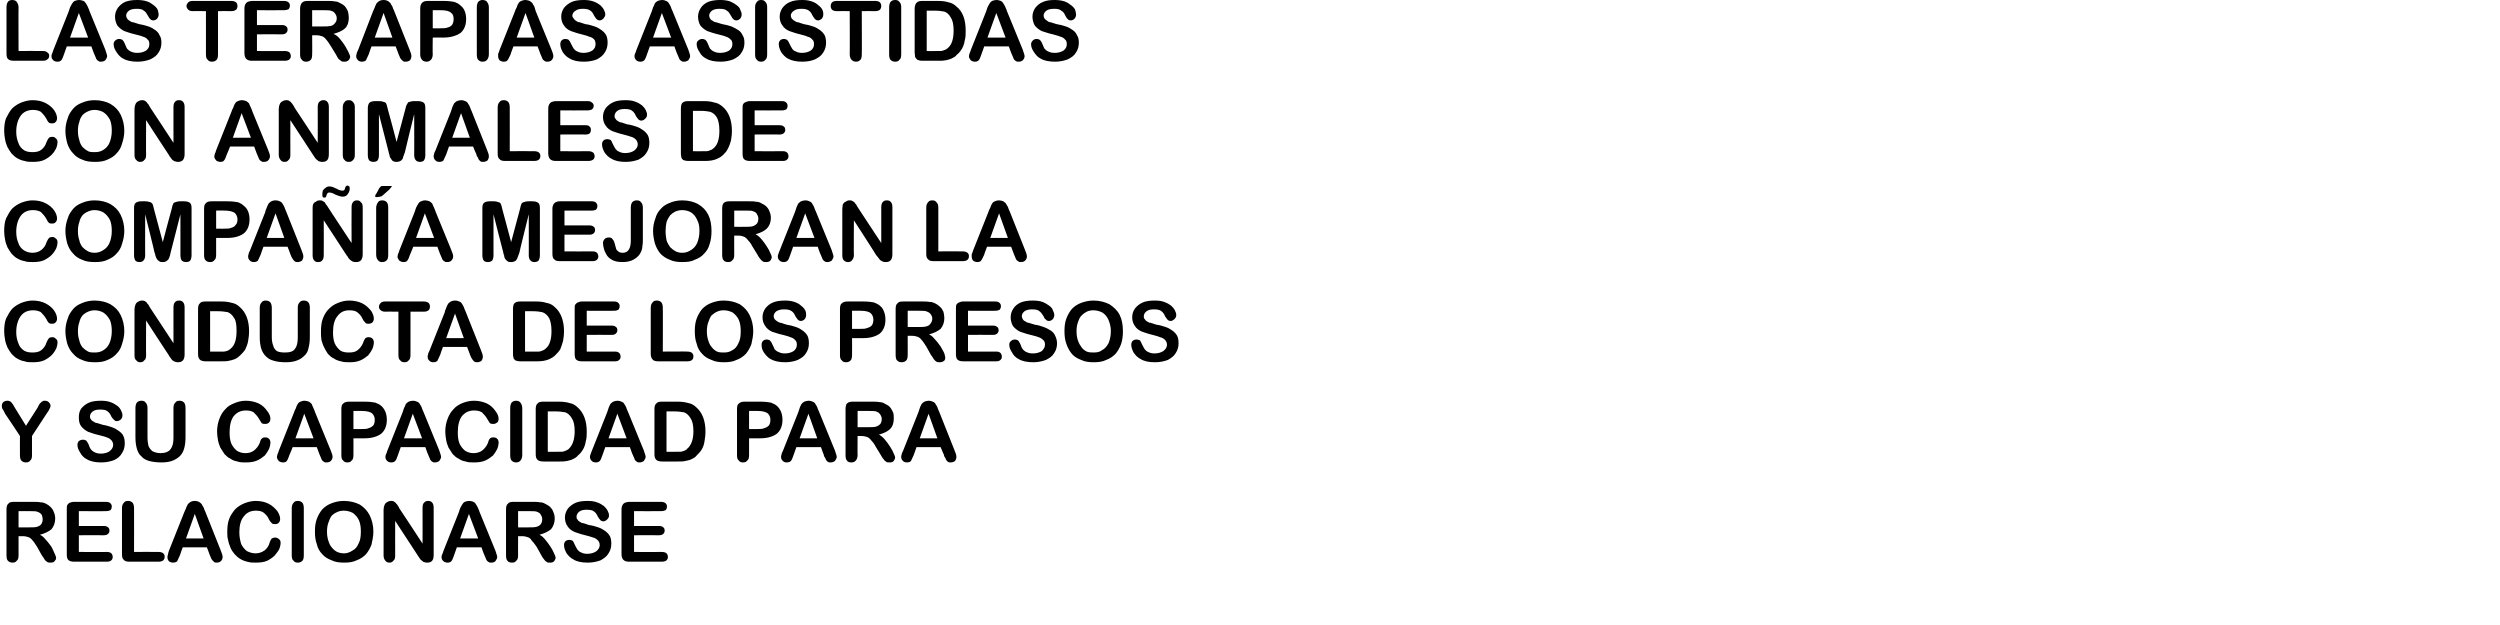
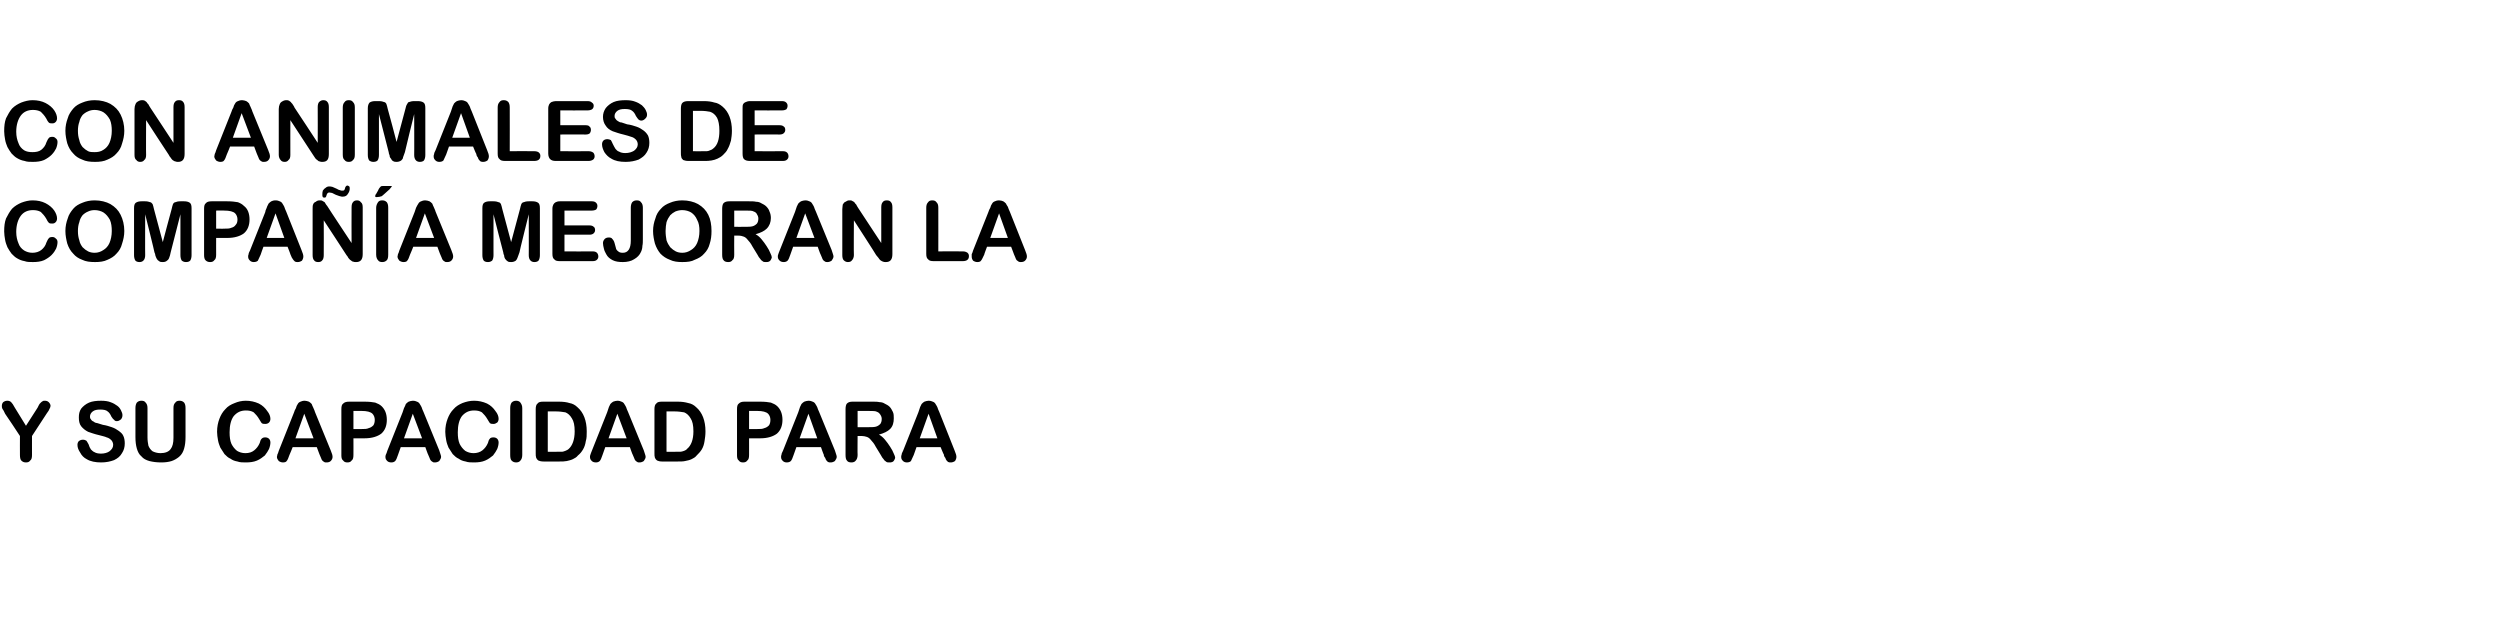
<svg xmlns="http://www.w3.org/2000/svg" version="1.1" width="539px" height="134.8px" viewBox="0 0 539 134.8">
  <desc>Las Terapias Asistidas con Animales de Compa a mejoran la conducta de los presos y su capacidad para relacionarse</desc>
  <defs />
  <g id="Polygon42496">
-     <path d="M 4.9 115.6 C 4.91 115.59 4 115.6 4 115.6 C 4 115.6 4 119.73 4 119.7 C 4 120.3 3.9 120.7 3.6 120.9 C 3.4 121.2 3.1 121.3 2.7 121.3 C 2.3 121.3 2 121.2 1.7 120.9 C 1.5 120.7 1.4 120.3 1.4 119.7 C 1.4 119.7 1.4 109.8 1.4 109.8 C 1.4 109.3 1.5 108.8 1.8 108.6 C 2 108.3 2.4 108.2 3 108.2 C 3 108.2 7.2 108.2 7.2 108.2 C 7.8 108.2 8.3 108.2 8.7 108.3 C 9.2 108.3 9.5 108.4 9.9 108.6 C 10.3 108.8 10.6 109 10.9 109.3 C 11.2 109.6 11.5 110 11.6 110.4 C 11.8 110.8 11.9 111.3 11.9 111.8 C 11.9 112.7 11.6 113.5 11.1 114.1 C 10.5 114.6 9.7 115 8.6 115.3 C 9.1 115.5 9.5 115.9 9.9 116.4 C 10.4 116.9 10.7 117.4 11.1 117.9 C 11.4 118.5 11.6 118.9 11.8 119.4 C 12 119.8 12.1 120.1 12.1 120.3 C 12.1 120.4 12.1 120.6 11.9 120.8 C 11.8 121 11.7 121.1 11.5 121.2 C 11.3 121.3 11.1 121.3 10.9 121.3 C 10.6 121.3 10.3 121.3 10.1 121.1 C 9.9 121 9.7 120.8 9.6 120.6 C 9.5 120.4 9.3 120.1 9 119.7 C 9 119.7 8 117.9 8 117.9 C 7.6 117.3 7.3 116.8 7 116.5 C 6.7 116.1 6.4 115.9 6.1 115.8 C 5.8 115.7 5.4 115.6 4.9 115.6 Z M 8.2 110.4 C 7.9 110.2 7.3 110.2 6.4 110.2 C 6.41 110.18 4 110.2 4 110.2 L 4 113.7 C 4 113.7 6.34 113.72 6.3 113.7 C 7 113.7 7.5 113.7 7.9 113.6 C 8.3 113.5 8.7 113.3 8.9 113 C 9.1 112.7 9.2 112.4 9.2 111.9 C 9.2 111.6 9.1 111.3 9 111 C 8.8 110.7 8.5 110.5 8.2 110.4 C 8.2 110.4 8.2 110.4 8.2 110.4 Z M 22.8 110.2 C 22.84 110.23 17 110.2 17 110.2 L 17 113.4 C 17 113.4 22.38 113.4 22.4 113.4 C 22.8 113.4 23.1 113.5 23.3 113.7 C 23.5 113.8 23.6 114.1 23.6 114.4 C 23.6 114.7 23.5 114.9 23.3 115.1 C 23.1 115.3 22.8 115.4 22.4 115.4 C 22.38 115.37 17 115.4 17 115.4 L 17 119 C 17 119 23.04 119.03 23 119 C 23.5 119 23.8 119.1 24 119.3 C 24.2 119.5 24.3 119.8 24.3 120.1 C 24.3 120.4 24.2 120.6 24 120.8 C 23.8 121 23.5 121.1 23 121.1 C 23 121.1 16 121.1 16 121.1 C 15.4 121.1 15 121 14.7 120.7 C 14.5 120.5 14.4 120.1 14.4 119.5 C 14.4 119.5 14.4 109.8 14.4 109.8 C 14.4 109.4 14.4 109.1 14.5 108.9 C 14.6 108.7 14.8 108.5 15 108.4 C 15.3 108.3 15.6 108.2 16 108.2 C 16 108.2 22.8 108.2 22.8 108.2 C 23.3 108.2 23.6 108.3 23.8 108.5 C 24 108.7 24.1 108.9 24.1 109.2 C 24.1 109.5 24 109.8 23.8 110 C 23.6 110.1 23.3 110.2 22.8 110.2 Z M 28.9 109.6 C 28.92 109.58 28.9 119 28.9 119 C 28.9 119 34.21 118.96 34.2 119 C 34.6 119 35 119.1 35.2 119.3 C 35.4 119.5 35.5 119.7 35.5 120 C 35.5 120.4 35.4 120.6 35.2 120.8 C 35 121 34.6 121.1 34.2 121.1 C 34.2 121.1 27.9 121.1 27.9 121.1 C 27.3 121.1 26.9 121 26.7 120.7 C 26.4 120.5 26.3 120.1 26.3 119.5 C 26.3 119.5 26.3 109.6 26.3 109.6 C 26.3 109.1 26.4 108.7 26.7 108.4 C 26.9 108.1 27.2 108 27.6 108 C 28 108 28.3 108.1 28.6 108.4 C 28.8 108.7 28.9 109 28.9 109.6 Z M 45.2 119.6 C 45.24 119.65 44.6 118 44.6 118 L 39.4 118 C 39.4 118 38.77 119.68 38.8 119.7 C 38.5 120.3 38.3 120.8 38.2 121 C 38 121.2 37.7 121.3 37.3 121.3 C 37 121.3 36.7 121.2 36.4 121 C 36.2 120.7 36.1 120.5 36.1 120.1 C 36.1 120 36.1 119.8 36.2 119.6 C 36.2 119.4 36.3 119.2 36.4 118.8 C 36.4 118.8 39.7 110.5 39.7 110.5 C 39.8 110.2 40 109.9 40.1 109.6 C 40.2 109.2 40.4 109 40.5 108.7 C 40.7 108.5 40.9 108.3 41.1 108.2 C 41.3 108.1 41.6 108 42 108 C 42.4 108 42.7 108.1 42.9 108.2 C 43.1 108.3 43.3 108.5 43.5 108.7 C 43.6 109 43.8 109.2 43.9 109.4 C 44 109.7 44.1 110 44.3 110.4 C 44.3 110.4 47.6 118.7 47.6 118.7 C 47.9 119.4 48 119.8 48 120.1 C 48 120.4 47.9 120.7 47.6 121 C 47.4 121.2 47.1 121.3 46.7 121.3 C 46.5 121.3 46.4 121.3 46.2 121.2 C 46.1 121.1 46 121 45.9 120.9 C 45.8 120.8 45.6 120.6 45.5 120.3 C 45.4 120.1 45.3 119.8 45.2 119.6 Z M 40.1 116.1 L 43.9 116.1 L 42 110.8 L 40.1 116.1 Z M 60.5 117 C 60.5 117.4 60.4 117.9 60.2 118.4 C 60 118.8 59.6 119.3 59.2 119.8 C 58.8 120.2 58.2 120.6 57.6 120.9 C 56.9 121.2 56.1 121.3 55.2 121.3 C 54.5 121.3 53.9 121.3 53.3 121.1 C 52.8 121 52.3 120.8 51.8 120.5 C 51.4 120.3 51 119.9 50.6 119.5 C 50.2 119 49.9 118.6 49.7 118.1 C 49.5 117.6 49.3 117.1 49.2 116.5 C 49 115.9 49 115.3 49 114.7 C 49 113.6 49.1 112.7 49.4 111.9 C 49.7 111.1 50.2 110.4 50.7 109.8 C 51.3 109.2 52 108.8 52.7 108.5 C 53.5 108.2 54.3 108 55.1 108 C 56.2 108 57.1 108.2 57.9 108.6 C 58.7 109 59.3 109.6 59.8 110.2 C 60.2 110.8 60.4 111.4 60.4 111.9 C 60.4 112.2 60.3 112.5 60.1 112.7 C 59.9 112.9 59.7 113 59.4 113 C 59 113 58.8 113 58.6 112.8 C 58.4 112.6 58.2 112.4 58 112 C 57.7 111.3 57.3 110.9 56.8 110.5 C 56.4 110.2 55.8 110.1 55.1 110.1 C 54.1 110.1 53.2 110.5 52.6 111.3 C 51.9 112.1 51.6 113.3 51.6 114.8 C 51.6 115.8 51.8 116.6 52 117.3 C 52.3 117.9 52.7 118.4 53.2 118.8 C 53.8 119.1 54.4 119.3 55.1 119.3 C 55.8 119.3 56.4 119.1 57 118.7 C 57.5 118.3 57.9 117.8 58.1 117.1 C 58.2 116.7 58.4 116.4 58.5 116.2 C 58.7 116 59 115.9 59.3 115.9 C 59.6 115.9 59.9 116 60.1 116.2 C 60.4 116.4 60.5 116.7 60.5 117 Z M 62.9 119.7 C 62.9 119.7 62.9 109.6 62.9 109.6 C 62.9 109.1 63 108.7 63.3 108.4 C 63.5 108.1 63.8 108 64.2 108 C 64.6 108 64.9 108.1 65.2 108.4 C 65.4 108.7 65.5 109 65.5 109.6 C 65.5 109.6 65.5 119.7 65.5 119.7 C 65.5 120.3 65.4 120.7 65.2 120.9 C 64.9 121.2 64.6 121.3 64.2 121.3 C 63.8 121.3 63.5 121.2 63.3 120.9 C 63 120.7 62.9 120.3 62.9 119.7 Z M 74.1 108 C 75.5 108 76.6 108.3 77.6 108.8 C 78.5 109.4 79.2 110.1 79.7 111.1 C 80.2 112.1 80.5 113.3 80.5 114.6 C 80.5 115.6 80.3 116.5 80.1 117.4 C 79.8 118.2 79.4 118.9 78.9 119.5 C 78.3 120.1 77.7 120.5 76.9 120.8 C 76.1 121.2 75.2 121.3 74.2 121.3 C 73.2 121.3 72.3 121.2 71.5 120.8 C 70.7 120.5 70 120.1 69.5 119.5 C 68.9 118.9 68.5 118.2 68.3 117.3 C 68 116.5 67.9 115.6 67.9 114.6 C 67.9 113.6 68 112.7 68.3 111.9 C 68.6 111.1 69 110.4 69.5 109.8 C 70.1 109.2 70.7 108.8 71.5 108.5 C 72.3 108.2 73.1 108 74.1 108 Z M 77.8 114.6 C 77.8 113.7 77.7 112.9 77.4 112.2 C 77.1 111.5 76.6 111 76.1 110.6 C 75.5 110.3 74.9 110.1 74.1 110.1 C 73.6 110.1 73.1 110.2 72.7 110.4 C 72.2 110.6 71.8 110.9 71.5 111.2 C 71.2 111.6 71 112.1 70.8 112.7 C 70.6 113.2 70.5 113.9 70.5 114.6 C 70.5 115.4 70.6 116 70.8 116.6 C 71 117.2 71.2 117.7 71.6 118.1 C 71.9 118.5 72.3 118.8 72.7 119 C 73.2 119.2 73.6 119.3 74.2 119.3 C 74.8 119.3 75.4 119.1 76 118.7 C 76.6 118.4 77 117.9 77.3 117.2 C 77.7 116.5 77.8 115.6 77.8 114.6 Z M 86.1 109.6 C 86.11 109.56 91.1 117.2 91.1 117.2 C 91.1 117.2 91.13 109.49 91.1 109.5 C 91.1 109 91.2 108.6 91.4 108.4 C 91.7 108.1 91.9 108 92.3 108 C 92.7 108 93 108.1 93.2 108.4 C 93.4 108.6 93.5 109 93.5 109.5 C 93.5 109.5 93.5 119.6 93.5 119.6 C 93.5 120.8 93.1 121.3 92.1 121.3 C 91.9 121.3 91.7 121.3 91.5 121.2 C 91.3 121.2 91.1 121 91 120.9 C 90.8 120.8 90.6 120.6 90.5 120.4 C 90.4 120.2 90.2 120 90.1 119.8 C 90.08 119.79 85.2 112.3 85.2 112.3 C 85.2 112.3 85.18 119.83 85.2 119.8 C 85.2 120.3 85.1 120.7 84.8 120.9 C 84.6 121.2 84.3 121.3 84 121.3 C 83.6 121.3 83.3 121.2 83.1 120.9 C 82.9 120.7 82.7 120.3 82.7 119.8 C 82.7 119.8 82.7 109.9 82.7 109.9 C 82.7 109.5 82.8 109.1 82.9 108.9 C 83 108.6 83.2 108.4 83.4 108.3 C 83.7 108.1 84 108 84.3 108 C 84.5 108 84.7 108 84.9 108.1 C 85 108.2 85.2 108.3 85.3 108.4 C 85.4 108.6 85.6 108.7 85.7 108.9 C 85.8 109.1 86 109.3 86.1 109.6 Z M 104.4 119.6 C 104.39 119.65 103.8 118 103.8 118 L 98.5 118 C 98.5 118 97.92 119.68 97.9 119.7 C 97.7 120.3 97.5 120.8 97.3 121 C 97.1 121.2 96.9 121.3 96.5 121.3 C 96.1 121.3 95.9 121.2 95.6 121 C 95.3 120.7 95.2 120.5 95.2 120.1 C 95.2 120 95.2 119.8 95.3 119.6 C 95.4 119.4 95.5 119.2 95.6 118.8 C 95.6 118.8 98.9 110.5 98.9 110.5 C 99 110.2 99.1 109.9 99.2 109.6 C 99.4 109.2 99.5 109 99.7 108.7 C 99.8 108.5 100 108.3 100.2 108.2 C 100.5 108.1 100.8 108 101.1 108 C 101.5 108 101.8 108.1 102.1 108.2 C 102.3 108.3 102.5 108.5 102.6 108.7 C 102.8 109 102.9 109.2 103 109.4 C 103.1 109.7 103.3 110 103.4 110.4 C 103.4 110.4 106.8 118.7 106.8 118.7 C 107 119.4 107.2 119.8 107.2 120.1 C 107.2 120.4 107 120.7 106.8 121 C 106.6 121.2 106.3 121.3 105.9 121.3 C 105.7 121.3 105.5 121.3 105.4 121.2 C 105.2 121.1 105.1 121 105 120.9 C 104.9 120.8 104.8 120.6 104.7 120.3 C 104.6 120.1 104.5 119.8 104.4 119.6 Z M 99.2 116.1 L 103.1 116.1 L 101.1 110.8 L 99.2 116.1 Z M 112.6 115.6 C 112.6 115.59 111.7 115.6 111.7 115.6 C 111.7 115.6 111.68 119.73 111.7 119.7 C 111.7 120.3 111.6 120.7 111.3 120.9 C 111.1 121.2 110.8 121.3 110.4 121.3 C 110 121.3 109.6 121.2 109.4 120.9 C 109.2 120.7 109.1 120.3 109.1 119.7 C 109.1 119.7 109.1 109.8 109.1 109.8 C 109.1 109.3 109.2 108.8 109.5 108.6 C 109.7 108.3 110.1 108.2 110.7 108.2 C 110.7 108.2 114.9 108.2 114.9 108.2 C 115.5 108.2 116 108.2 116.4 108.3 C 116.8 108.3 117.2 108.4 117.5 108.6 C 117.9 108.8 118.3 109 118.6 109.3 C 118.9 109.6 119.2 110 119.3 110.4 C 119.5 110.8 119.6 111.3 119.6 111.8 C 119.6 112.7 119.3 113.5 118.8 114.1 C 118.2 114.6 117.4 115 116.3 115.3 C 116.8 115.5 117.2 115.9 117.6 116.4 C 118 116.9 118.4 117.4 118.7 117.9 C 119.1 118.5 119.3 118.9 119.5 119.4 C 119.7 119.8 119.8 120.1 119.8 120.3 C 119.8 120.4 119.7 120.6 119.6 120.8 C 119.5 121 119.4 121.1 119.2 121.2 C 119 121.3 118.8 121.3 118.5 121.3 C 118.2 121.3 118 121.3 117.8 121.1 C 117.6 121 117.4 120.8 117.3 120.6 C 117.1 120.4 116.9 120.1 116.7 119.7 C 116.7 119.7 115.7 117.9 115.7 117.9 C 115.3 117.3 114.9 116.8 114.6 116.5 C 114.4 116.1 114.1 115.9 113.7 115.8 C 113.4 115.7 113.1 115.6 112.6 115.6 Z M 115.9 110.4 C 115.6 110.2 115 110.2 114.1 110.2 C 114.09 110.18 111.7 110.2 111.7 110.2 L 111.7 113.7 C 111.7 113.7 114.02 113.72 114 113.7 C 114.6 113.7 115.2 113.7 115.6 113.6 C 116 113.5 116.4 113.3 116.6 113 C 116.8 112.7 116.9 112.4 116.9 111.9 C 116.9 111.6 116.8 111.3 116.6 111 C 116.5 110.7 116.2 110.5 115.9 110.4 C 115.9 110.4 115.9 110.4 115.9 110.4 Z M 131.8 117.2 C 131.8 118 131.6 118.7 131.2 119.3 C 130.8 120 130.2 120.4 129.5 120.8 C 128.7 121.1 127.8 121.3 126.7 121.3 C 125.4 121.3 124.4 121.1 123.6 120.6 C 123 120.3 122.5 119.8 122.1 119.2 C 121.8 118.6 121.6 118.1 121.6 117.5 C 121.6 117.2 121.7 116.9 121.9 116.7 C 122.1 116.5 122.4 116.4 122.8 116.4 C 123 116.4 123.3 116.5 123.5 116.6 C 123.6 116.8 123.8 117.1 123.9 117.4 C 124.1 117.8 124.3 118.2 124.5 118.5 C 124.7 118.7 124.9 119 125.3 119.1 C 125.6 119.3 126.1 119.4 126.6 119.4 C 127.4 119.4 128 119.2 128.5 118.9 C 129 118.5 129.3 118.1 129.3 117.5 C 129.3 117.1 129.1 116.7 128.9 116.5 C 128.6 116.2 128.3 116 127.9 115.9 C 127.4 115.7 126.9 115.6 126.2 115.4 C 125.3 115.2 124.5 114.9 123.9 114.7 C 123.2 114.4 122.7 114 122.4 113.5 C 122 113 121.8 112.3 121.8 111.6 C 121.8 110.9 122 110.3 122.4 109.7 C 122.8 109.2 123.4 108.7 124.1 108.4 C 124.8 108.1 125.7 108 126.7 108 C 127.5 108 128.2 108.1 128.7 108.3 C 129.3 108.5 129.8 108.8 130.2 109.1 C 130.5 109.4 130.8 109.7 131 110.1 C 131.2 110.5 131.3 110.8 131.3 111.1 C 131.3 111.5 131.2 111.7 130.9 112 C 130.7 112.2 130.4 112.4 130.1 112.4 C 129.8 112.4 129.6 112.3 129.4 112.1 C 129.3 112 129.1 111.7 128.9 111.4 C 128.7 110.9 128.4 110.5 128.1 110.3 C 127.8 110 127.2 109.9 126.5 109.9 C 125.8 109.9 125.3 110 124.9 110.3 C 124.5 110.6 124.3 111 124.3 111.4 C 124.3 111.6 124.3 111.8 124.5 112 C 124.6 112.2 124.8 112.4 125 112.5 C 125.3 112.7 125.5 112.8 125.8 112.8 C 126 112.9 126.5 113 127 113.2 C 127.8 113.3 128.4 113.5 129 113.7 C 129.6 113.9 130.1 114.2 130.5 114.5 C 130.9 114.8 131.2 115.1 131.5 115.6 C 131.7 116 131.8 116.6 131.8 117.2 Z M 142.5 110.2 C 142.53 110.23 136.7 110.2 136.7 110.2 L 136.7 113.4 C 136.7 113.4 142.07 113.4 142.1 113.4 C 142.5 113.4 142.8 113.5 143 113.7 C 143.2 113.8 143.3 114.1 143.3 114.4 C 143.3 114.7 143.2 114.9 143 115.1 C 142.8 115.3 142.5 115.4 142.1 115.4 C 142.07 115.37 136.7 115.4 136.7 115.4 L 136.7 119 C 136.7 119 142.73 119.03 142.7 119 C 143.1 119 143.5 119.1 143.7 119.3 C 143.9 119.5 144 119.8 144 120.1 C 144 120.4 143.9 120.6 143.7 120.8 C 143.5 121 143.1 121.1 142.7 121.1 C 142.7 121.1 135.6 121.1 135.6 121.1 C 135.1 121.1 134.7 121 134.4 120.7 C 134.2 120.5 134 120.1 134 119.5 C 134 119.5 134 109.8 134 109.8 C 134 109.4 134.1 109.1 134.2 108.9 C 134.3 108.7 134.5 108.5 134.7 108.4 C 135 108.3 135.3 108.2 135.6 108.2 C 135.6 108.2 142.5 108.2 142.5 108.2 C 142.9 108.2 143.3 108.3 143.5 108.5 C 143.7 108.7 143.8 108.9 143.8 109.2 C 143.8 109.5 143.7 109.8 143.5 110 C 143.3 110.1 142.9 110.2 142.5 110.2 Z " stroke="none" fill="#000" />
-   </g>
+     </g>
  <g id="Polygon42495">
    <path d="M 4.3 98.1 C 4.28 98.13 4.3 94 4.3 94 C 4.3 94 1.13 89.17 1.1 89.2 C 0.9 88.7 0.7 88.4 0.5 88.1 C 0.4 87.9 0.4 87.7 0.4 87.5 C 0.4 87.2 0.5 86.9 0.7 86.7 C 1 86.5 1.2 86.4 1.6 86.4 C 1.9 86.4 2.2 86.5 2.4 86.7 C 2.6 86.9 2.9 87.3 3.2 87.9 C 3.23 87.91 5.6 91.8 5.6 91.8 C 5.6 91.8 8.07 87.91 8.1 87.9 C 8.2 87.7 8.3 87.5 8.4 87.3 C 8.5 87.1 8.6 87 8.8 86.8 C 8.9 86.7 9 86.6 9.2 86.5 C 9.3 86.4 9.5 86.4 9.7 86.4 C 10 86.4 10.3 86.5 10.5 86.7 C 10.7 86.9 10.9 87.2 10.9 87.5 C 10.9 87.7 10.8 87.9 10.7 88.1 C 10.6 88.4 10.4 88.7 10.1 89.1 C 10.12 89.1 6.9 94 6.9 94 C 6.9 94 6.89 98.13 6.9 98.1 C 6.9 98.7 6.8 99.1 6.5 99.3 C 6.3 99.6 6 99.7 5.6 99.7 C 5.2 99.7 4.9 99.6 4.6 99.3 C 4.4 99.1 4.3 98.7 4.3 98.1 Z M 26.9 95.6 C 26.9 96.4 26.7 97.1 26.3 97.7 C 25.9 98.4 25.4 98.8 24.6 99.2 C 23.8 99.5 22.9 99.7 21.8 99.7 C 20.6 99.7 19.5 99.5 18.7 99 C 18.1 98.7 17.6 98.2 17.3 97.6 C 16.9 97 16.7 96.5 16.7 95.9 C 16.7 95.6 16.8 95.3 17 95.1 C 17.3 94.9 17.5 94.8 17.9 94.8 C 18.2 94.8 18.4 94.9 18.6 95 C 18.8 95.2 18.9 95.5 19.1 95.8 C 19.2 96.2 19.4 96.6 19.6 96.9 C 19.8 97.1 20.1 97.4 20.4 97.5 C 20.7 97.7 21.2 97.8 21.8 97.8 C 22.5 97.8 23.2 97.6 23.6 97.3 C 24.1 96.9 24.4 96.5 24.4 95.9 C 24.4 95.5 24.2 95.1 24 94.9 C 23.7 94.6 23.4 94.4 23 94.3 C 22.6 94.1 22 94 21.3 93.8 C 20.4 93.6 19.6 93.3 19 93.1 C 18.4 92.8 17.9 92.4 17.5 91.9 C 17.1 91.4 17 90.7 17 90 C 17 89.3 17.1 88.7 17.5 88.1 C 17.9 87.6 18.5 87.1 19.2 86.8 C 19.9 86.5 20.8 86.4 21.8 86.4 C 22.6 86.4 23.3 86.5 23.8 86.7 C 24.4 86.9 24.9 87.2 25.3 87.5 C 25.7 87.8 25.9 88.1 26.1 88.5 C 26.3 88.9 26.4 89.2 26.4 89.5 C 26.4 89.9 26.3 90.1 26.1 90.4 C 25.8 90.6 25.6 90.8 25.2 90.8 C 24.9 90.8 24.7 90.7 24.6 90.5 C 24.4 90.4 24.2 90.1 24 89.8 C 23.8 89.3 23.5 88.9 23.2 88.7 C 22.9 88.4 22.3 88.3 21.6 88.3 C 20.9 88.3 20.4 88.4 20 88.7 C 19.6 89 19.4 89.4 19.4 89.8 C 19.4 90 19.4 90.2 19.6 90.4 C 19.7 90.6 19.9 90.8 20.2 90.9 C 20.4 91.1 20.7 91.2 20.9 91.2 C 21.2 91.3 21.6 91.4 22.2 91.6 C 22.9 91.7 23.5 91.9 24.1 92.1 C 24.7 92.3 25.2 92.6 25.6 92.9 C 26 93.2 26.4 93.5 26.6 94 C 26.8 94.4 26.9 95 26.9 95.6 Z M 29.2 94.2 C 29.2 94.2 29.2 88 29.2 88 C 29.2 87.5 29.3 87.1 29.5 86.8 C 29.8 86.5 30.1 86.4 30.5 86.4 C 30.9 86.4 31.2 86.5 31.4 86.8 C 31.7 87.1 31.8 87.5 31.8 88 C 31.8 88 31.8 94.3 31.8 94.3 C 31.8 95 31.9 95.6 32 96.1 C 32.2 96.6 32.5 97 32.9 97.3 C 33.3 97.5 33.9 97.7 34.6 97.7 C 35.6 97.7 36.4 97.4 36.8 96.8 C 37.2 96.3 37.4 95.5 37.4 94.4 C 37.4 94.4 37.4 88 37.4 88 C 37.4 87.4 37.5 87.1 37.8 86.8 C 38 86.5 38.3 86.4 38.7 86.4 C 39.1 86.4 39.4 86.5 39.7 86.8 C 39.9 87.1 40 87.4 40 88 C 40 88 40 94.2 40 94.2 C 40 95.2 39.9 96 39.7 96.7 C 39.5 97.4 39.2 98 38.6 98.5 C 38.1 98.9 37.6 99.2 37 99.4 C 36.4 99.6 35.6 99.7 34.8 99.7 C 33.8 99.7 33 99.6 32.2 99.4 C 31.5 99.2 30.9 98.9 30.5 98.4 C 30 98 29.7 97.4 29.5 96.7 C 29.3 96 29.2 95.2 29.2 94.2 Z M 58.3 95.4 C 58.3 95.8 58.2 96.3 58 96.8 C 57.8 97.2 57.5 97.7 57.1 98.2 C 56.6 98.6 56.1 99 55.4 99.3 C 54.7 99.6 53.9 99.7 53 99.7 C 52.4 99.7 51.7 99.7 51.2 99.5 C 50.6 99.4 50.1 99.2 49.7 98.9 C 49.2 98.7 48.8 98.3 48.4 97.9 C 48.1 97.4 47.8 97 47.5 96.5 C 47.3 96 47.1 95.5 47 94.9 C 46.9 94.3 46.8 93.7 46.8 93.1 C 46.8 92 47 91.1 47.3 90.3 C 47.6 89.5 48 88.8 48.6 88.2 C 49.1 87.6 49.8 87.2 50.6 86.9 C 51.3 86.6 52.1 86.4 53 86.4 C 54 86.4 54.9 86.6 55.8 87 C 56.6 87.4 57.2 88 57.6 88.6 C 58.1 89.2 58.3 89.8 58.3 90.3 C 58.3 90.6 58.2 90.9 58 91.1 C 57.8 91.3 57.5 91.4 57.2 91.4 C 56.9 91.4 56.6 91.4 56.4 91.2 C 56.3 91 56.1 90.8 55.9 90.4 C 55.5 89.7 55.1 89.3 54.7 88.9 C 54.2 88.6 53.7 88.5 53 88.5 C 51.9 88.5 51.1 88.9 50.4 89.7 C 49.8 90.5 49.5 91.7 49.5 93.2 C 49.5 94.2 49.6 95 49.9 95.7 C 50.2 96.3 50.6 96.8 51.1 97.2 C 51.6 97.5 52.2 97.7 52.9 97.7 C 53.7 97.7 54.3 97.5 54.8 97.1 C 55.3 96.7 55.7 96.2 56 95.5 C 56.1 95.1 56.2 94.8 56.4 94.6 C 56.6 94.4 56.8 94.3 57.2 94.3 C 57.5 94.3 57.8 94.4 58 94.6 C 58.2 94.8 58.3 95.1 58.3 95.4 Z M 68.9 98 C 68.91 98.05 68.3 96.4 68.3 96.4 L 63.1 96.4 C 63.1 96.4 62.44 98.08 62.4 98.1 C 62.2 98.7 62 99.2 61.8 99.4 C 61.7 99.6 61.4 99.7 61 99.7 C 60.7 99.7 60.4 99.6 60.1 99.4 C 59.9 99.1 59.7 98.9 59.7 98.5 C 59.7 98.4 59.8 98.2 59.8 98 C 59.9 97.8 60 97.6 60.1 97.2 C 60.1 97.2 63.4 88.9 63.4 88.9 C 63.5 88.6 63.6 88.3 63.8 88 C 63.9 87.6 64 87.4 64.2 87.1 C 64.3 86.9 64.5 86.7 64.8 86.6 C 65 86.5 65.3 86.4 65.7 86.4 C 66 86.4 66.3 86.5 66.6 86.6 C 66.8 86.7 67 86.9 67.2 87.1 C 67.3 87.4 67.4 87.6 67.5 87.8 C 67.6 88.1 67.8 88.4 67.9 88.8 C 67.9 88.8 71.3 97.1 71.3 97.1 C 71.6 97.8 71.7 98.2 71.7 98.5 C 71.7 98.8 71.6 99.1 71.3 99.4 C 71.1 99.6 70.8 99.7 70.4 99.7 C 70.2 99.7 70 99.7 69.9 99.6 C 69.7 99.5 69.6 99.4 69.5 99.3 C 69.4 99.2 69.3 99 69.2 98.7 C 69.1 98.5 69 98.2 68.9 98 Z M 63.7 94.5 L 67.6 94.5 L 65.6 89.2 L 63.7 94.5 Z M 78.6 94.5 C 78.61 94.49 76.2 94.5 76.2 94.5 C 76.2 94.5 76.22 98.13 76.2 98.1 C 76.2 98.7 76.1 99.1 75.8 99.3 C 75.6 99.6 75.3 99.7 74.9 99.7 C 74.5 99.7 74.2 99.6 74 99.3 C 73.7 99.1 73.6 98.7 73.6 98.2 C 73.6 98.2 73.6 88.2 73.6 88.2 C 73.6 87.6 73.7 87.2 74 87 C 74.3 86.7 74.7 86.6 75.3 86.6 C 75.3 86.6 78.6 86.6 78.6 86.6 C 79.6 86.6 80.4 86.7 80.9 86.8 C 81.4 87 81.9 87.2 82.3 87.6 C 82.6 87.9 82.9 88.3 83.1 88.8 C 83.3 89.3 83.4 89.9 83.4 90.5 C 83.4 91.8 83 92.8 82.2 93.5 C 81.4 94.1 80.2 94.5 78.6 94.5 Z M 80.3 89.2 C 79.9 88.8 79.1 88.6 78 88.6 C 77.98 88.58 76.2 88.6 76.2 88.6 L 76.2 92.5 C 76.2 92.5 77.98 92.52 78 92.5 C 78.6 92.5 79.1 92.5 79.5 92.3 C 79.9 92.2 80.2 92 80.5 91.7 C 80.7 91.4 80.8 91 80.8 90.5 C 80.8 90 80.6 89.5 80.3 89.2 C 80.3 89.2 80.3 89.2 80.3 89.2 Z M 92.3 98 C 92.28 98.05 91.7 96.4 91.7 96.4 L 86.4 96.4 C 86.4 96.4 85.81 98.08 85.8 98.1 C 85.6 98.7 85.4 99.2 85.2 99.4 C 85 99.6 84.7 99.7 84.4 99.7 C 84 99.7 83.7 99.6 83.5 99.4 C 83.2 99.1 83.1 98.9 83.1 98.5 C 83.1 98.4 83.1 98.2 83.2 98 C 83.3 97.8 83.4 97.6 83.5 97.2 C 83.5 97.2 86.8 88.9 86.8 88.9 C 86.9 88.6 87 88.3 87.1 88 C 87.3 87.6 87.4 87.4 87.5 87.1 C 87.7 86.9 87.9 86.7 88.1 86.6 C 88.4 86.5 88.7 86.4 89 86.4 C 89.4 86.4 89.7 86.5 89.9 86.6 C 90.2 86.7 90.4 86.9 90.5 87.1 C 90.7 87.4 90.8 87.6 90.9 87.8 C 91 88.1 91.1 88.4 91.3 88.8 C 91.3 88.8 94.7 97.1 94.7 97.1 C 94.9 97.8 95.1 98.2 95.1 98.5 C 95.1 98.8 94.9 99.1 94.7 99.4 C 94.4 99.6 94.1 99.7 93.8 99.7 C 93.6 99.7 93.4 99.7 93.3 99.6 C 93.1 99.5 93 99.4 92.9 99.3 C 92.8 99.2 92.7 99 92.6 98.7 C 92.5 98.5 92.4 98.2 92.3 98 Z M 87.1 94.5 L 91 94.5 L 89 89.2 L 87.1 94.5 Z M 107.5 95.4 C 107.5 95.8 107.4 96.3 107.2 96.8 C 107 97.2 106.7 97.7 106.3 98.2 C 105.8 98.6 105.3 99 104.6 99.3 C 103.9 99.6 103.1 99.7 102.2 99.7 C 101.6 99.7 100.9 99.7 100.4 99.5 C 99.8 99.4 99.3 99.2 98.9 98.9 C 98.4 98.7 98 98.3 97.6 97.9 C 97.3 97.4 97 97 96.7 96.5 C 96.5 96 96.3 95.5 96.2 94.9 C 96.1 94.3 96 93.7 96 93.1 C 96 92 96.2 91.1 96.5 90.3 C 96.8 89.5 97.2 88.8 97.8 88.2 C 98.3 87.6 99 87.2 99.7 86.9 C 100.5 86.6 101.3 86.4 102.2 86.4 C 103.2 86.4 104.1 86.6 105 87 C 105.8 87.4 106.4 88 106.8 88.6 C 107.3 89.2 107.5 89.8 107.5 90.3 C 107.5 90.6 107.4 90.9 107.2 91.1 C 106.9 91.3 106.7 91.4 106.4 91.4 C 106.1 91.4 105.8 91.4 105.6 91.2 C 105.5 91 105.3 90.8 105.1 90.4 C 104.7 89.7 104.3 89.3 103.9 88.9 C 103.4 88.6 102.9 88.5 102.2 88.5 C 101.1 88.5 100.3 88.9 99.6 89.7 C 99 90.5 98.7 91.7 98.7 93.2 C 98.7 94.2 98.8 95 99.1 95.7 C 99.4 96.3 99.8 96.8 100.3 97.2 C 100.8 97.5 101.4 97.7 102.1 97.7 C 102.8 97.7 103.5 97.5 104 97.1 C 104.5 96.7 104.9 96.2 105.2 95.5 C 105.3 95.1 105.4 94.8 105.6 94.6 C 105.7 94.4 106 94.3 106.4 94.3 C 106.7 94.3 107 94.4 107.2 94.6 C 107.4 94.8 107.5 95.1 107.5 95.4 Z M 110 98.1 C 110 98.1 110 88 110 88 C 110 87.5 110.1 87.1 110.3 86.8 C 110.6 86.5 110.9 86.4 111.3 86.4 C 111.6 86.4 112 86.5 112.2 86.8 C 112.4 87.1 112.6 87.4 112.6 88 C 112.6 88 112.6 98.1 112.6 98.1 C 112.6 98.7 112.4 99.1 112.2 99.3 C 112 99.6 111.6 99.7 111.3 99.7 C 110.9 99.7 110.6 99.6 110.3 99.3 C 110.1 99.1 110 98.7 110 98.1 Z M 117.1 86.6 C 117.1 86.6 120.5 86.6 120.5 86.6 C 121.4 86.6 122.2 86.7 122.8 86.9 C 123.4 87 124 87.3 124.5 87.8 C 125.8 88.9 126.5 90.7 126.5 93 C 126.5 93.8 126.5 94.5 126.3 95.1 C 126.2 95.8 126 96.4 125.7 96.9 C 125.4 97.4 125.1 97.8 124.6 98.2 C 124.3 98.6 123.9 98.8 123.5 99 C 123.1 99.2 122.6 99.3 122.2 99.4 C 121.7 99.5 121.2 99.5 120.6 99.5 C 120.6 99.5 117.2 99.5 117.2 99.5 C 116.7 99.5 116.3 99.4 116.1 99.3 C 115.8 99.1 115.7 98.9 115.6 98.7 C 115.5 98.4 115.5 98.1 115.5 97.7 C 115.5 97.7 115.5 88.2 115.5 88.2 C 115.5 87.7 115.6 87.2 115.9 87 C 116.1 86.7 116.5 86.6 117.1 86.6 Z M 118.1 88.7 L 118.1 97.4 C 118.1 97.4 120.09 97.43 120.1 97.4 C 120.5 97.4 120.9 97.4 121.1 97.4 C 121.4 97.4 121.6 97.3 121.9 97.2 C 122.1 97.1 122.4 97 122.6 96.8 C 123.4 96.1 123.9 94.8 123.9 93 C 123.9 91.7 123.7 90.8 123.3 90.2 C 122.9 89.5 122.4 89.1 121.9 88.9 C 121.3 88.8 120.6 88.7 119.8 88.7 C 119.84 88.69 118.1 88.7 118.1 88.7 Z M 136.4 98 C 136.37 98.05 135.8 96.4 135.8 96.4 L 130.5 96.4 C 130.5 96.4 129.9 98.08 129.9 98.1 C 129.7 98.7 129.5 99.2 129.3 99.4 C 129.1 99.6 128.8 99.7 128.5 99.7 C 128.1 99.7 127.8 99.6 127.6 99.4 C 127.3 99.1 127.2 98.9 127.2 98.5 C 127.2 98.4 127.2 98.2 127.3 98 C 127.4 97.8 127.4 97.6 127.6 97.2 C 127.6 97.2 130.9 88.9 130.9 88.9 C 131 88.6 131.1 88.3 131.2 88 C 131.3 87.6 131.5 87.4 131.6 87.1 C 131.8 86.9 132 86.7 132.2 86.6 C 132.5 86.5 132.8 86.4 133.1 86.4 C 133.5 86.4 133.8 86.5 134 86.6 C 134.3 86.7 134.5 86.9 134.6 87.1 C 134.8 87.4 134.9 87.6 135 87.8 C 135.1 88.1 135.2 88.4 135.4 88.8 C 135.4 88.8 138.8 97.1 138.8 97.1 C 139 97.8 139.2 98.2 139.2 98.5 C 139.2 98.8 139 99.1 138.8 99.4 C 138.5 99.6 138.2 99.7 137.9 99.7 C 137.7 99.7 137.5 99.7 137.4 99.6 C 137.2 99.5 137.1 99.4 137 99.3 C 136.9 99.2 136.8 99 136.7 98.7 C 136.6 98.5 136.5 98.2 136.4 98 Z M 131.2 94.5 L 135.1 94.5 L 133.1 89.2 L 131.2 94.5 Z M 142.7 86.6 C 142.7 86.6 146.1 86.6 146.1 86.6 C 147 86.6 147.7 86.7 148.4 86.9 C 149 87 149.6 87.3 150.1 87.8 C 151.4 88.9 152.1 90.7 152.1 93 C 152.1 93.8 152 94.5 151.9 95.1 C 151.8 95.8 151.6 96.4 151.3 96.9 C 151 97.4 150.6 97.8 150.2 98.2 C 149.9 98.6 149.5 98.8 149.1 99 C 148.7 99.2 148.2 99.3 147.7 99.4 C 147.3 99.5 146.7 99.5 146.1 99.5 C 146.1 99.5 142.7 99.5 142.7 99.5 C 142.3 99.5 141.9 99.4 141.7 99.3 C 141.4 99.1 141.3 98.9 141.2 98.7 C 141.1 98.4 141.1 98.1 141.1 97.7 C 141.1 97.7 141.1 88.2 141.1 88.2 C 141.1 87.7 141.2 87.2 141.5 87 C 141.7 86.7 142.1 86.6 142.7 86.6 Z M 143.7 88.7 L 143.7 97.4 C 143.7 97.4 145.68 97.43 145.7 97.4 C 146.1 97.4 146.5 97.4 146.7 97.4 C 146.9 97.4 147.2 97.3 147.5 97.2 C 147.7 97.1 148 97 148.1 96.8 C 149 96.1 149.5 94.8 149.5 93 C 149.5 91.7 149.3 90.8 148.9 90.2 C 148.5 89.5 148 89.1 147.5 88.9 C 146.9 88.8 146.2 88.7 145.4 88.7 C 145.42 88.69 143.7 88.7 143.7 88.7 Z M 163.9 94.5 C 163.9 94.49 161.5 94.5 161.5 94.5 C 161.5 94.5 161.51 98.13 161.5 98.1 C 161.5 98.7 161.4 99.1 161.1 99.3 C 160.9 99.6 160.6 99.7 160.2 99.7 C 159.8 99.7 159.5 99.6 159.3 99.3 C 159 99.1 158.9 98.7 158.9 98.2 C 158.9 98.2 158.9 88.2 158.9 88.2 C 158.9 87.6 159 87.2 159.3 87 C 159.6 86.7 160 86.6 160.5 86.6 C 160.5 86.6 163.9 86.6 163.9 86.6 C 164.9 86.6 165.7 86.7 166.2 86.8 C 166.7 87 167.2 87.2 167.6 87.6 C 167.9 87.9 168.2 88.3 168.4 88.8 C 168.6 89.3 168.7 89.9 168.7 90.5 C 168.7 91.8 168.3 92.8 167.5 93.5 C 166.7 94.1 165.5 94.5 163.9 94.5 Z M 165.6 89.2 C 165.2 88.8 164.4 88.6 163.3 88.6 C 163.27 88.58 161.5 88.6 161.5 88.6 L 161.5 92.5 C 161.5 92.5 163.27 92.52 163.3 92.5 C 163.9 92.5 164.4 92.5 164.8 92.3 C 165.2 92.2 165.5 92 165.8 91.7 C 166 91.4 166.1 91 166.1 90.5 C 166.1 90 165.9 89.5 165.6 89.2 C 165.6 89.2 165.6 89.2 165.6 89.2 Z M 177.6 98 C 177.57 98.05 177 96.4 177 96.4 L 171.7 96.4 C 171.7 96.4 171.1 98.08 171.1 98.1 C 170.9 98.7 170.7 99.2 170.5 99.4 C 170.3 99.6 170 99.7 169.6 99.7 C 169.3 99.7 169 99.6 168.8 99.4 C 168.5 99.1 168.4 98.9 168.4 98.5 C 168.4 98.4 168.4 98.2 168.5 98 C 168.5 97.8 168.6 97.6 168.8 97.2 C 168.8 97.2 172.1 88.9 172.1 88.9 C 172.2 88.6 172.3 88.3 172.4 88 C 172.5 87.6 172.7 87.4 172.8 87.1 C 173 86.9 173.2 86.7 173.4 86.6 C 173.7 86.5 174 86.4 174.3 86.4 C 174.7 86.4 175 86.5 175.2 86.6 C 175.5 86.7 175.7 86.9 175.8 87.1 C 176 87.4 176.1 87.6 176.2 87.8 C 176.3 88.1 176.4 88.4 176.6 88.8 C 176.6 88.8 180 97.1 180 97.1 C 180.2 97.8 180.4 98.2 180.4 98.5 C 180.4 98.8 180.2 99.1 180 99.4 C 179.7 99.6 179.4 99.7 179.1 99.7 C 178.9 99.7 178.7 99.7 178.5 99.6 C 178.4 99.5 178.3 99.4 178.2 99.3 C 178.1 99.2 178 99 177.9 98.7 C 177.7 98.5 177.6 98.2 177.6 98 Z M 172.4 94.5 L 176.2 94.5 L 174.3 89.2 L 172.4 94.5 Z M 185.8 94 C 185.77 93.99 184.9 94 184.9 94 C 184.9 94 184.86 98.13 184.9 98.1 C 184.9 98.7 184.7 99.1 184.5 99.3 C 184.3 99.6 183.9 99.7 183.6 99.7 C 183.1 99.7 182.8 99.6 182.6 99.3 C 182.4 99.1 182.3 98.7 182.3 98.1 C 182.3 98.1 182.3 88.2 182.3 88.2 C 182.3 87.7 182.4 87.2 182.6 87 C 182.9 86.7 183.3 86.6 183.8 86.6 C 183.8 86.6 188.1 86.6 188.1 86.6 C 188.7 86.6 189.2 86.6 189.6 86.7 C 190 86.7 190.4 86.8 190.7 87 C 191.1 87.2 191.5 87.4 191.8 87.7 C 192.1 88 192.3 88.4 192.5 88.8 C 192.7 89.2 192.7 89.7 192.7 90.2 C 192.7 91.1 192.5 91.9 191.9 92.5 C 191.4 93 190.6 93.4 189.5 93.7 C 189.9 93.9 190.4 94.3 190.8 94.8 C 191.2 95.3 191.6 95.8 191.9 96.3 C 192.3 96.9 192.5 97.3 192.7 97.8 C 192.9 98.2 193 98.5 193 98.7 C 193 98.8 192.9 99 192.8 99.2 C 192.7 99.4 192.6 99.5 192.4 99.6 C 192.2 99.7 192 99.7 191.7 99.7 C 191.4 99.7 191.2 99.7 191 99.5 C 190.8 99.4 190.6 99.2 190.5 99 C 190.3 98.8 190.1 98.5 189.9 98.1 C 189.9 98.1 188.8 96.3 188.8 96.3 C 188.5 95.7 188.1 95.2 187.8 94.9 C 187.5 94.5 187.2 94.3 186.9 94.2 C 186.6 94.1 186.2 94 185.8 94 Z M 189.1 88.8 C 188.8 88.6 188.2 88.6 187.3 88.6 C 187.27 88.58 184.9 88.6 184.9 88.6 L 184.9 92.1 C 184.9 92.1 187.2 92.12 187.2 92.1 C 187.8 92.1 188.4 92.1 188.8 92 C 189.2 91.9 189.5 91.7 189.8 91.4 C 190 91.1 190.1 90.8 190.1 90.3 C 190.1 90 190 89.7 189.8 89.4 C 189.6 89.1 189.4 88.9 189.1 88.8 C 189.1 88.8 189.1 88.8 189.1 88.8 Z M 203.5 98 C 203.46 98.05 202.8 96.4 202.8 96.4 L 197.6 96.4 C 197.6 96.4 196.99 98.08 197 98.1 C 196.7 98.7 196.5 99.2 196.4 99.4 C 196.2 99.6 195.9 99.7 195.5 99.7 C 195.2 99.7 194.9 99.6 194.7 99.4 C 194.4 99.1 194.3 98.9 194.3 98.5 C 194.3 98.4 194.3 98.2 194.4 98 C 194.4 97.8 194.5 97.6 194.7 97.2 C 194.7 97.2 198 88.9 198 88.9 C 198.1 88.6 198.2 88.3 198.3 88 C 198.4 87.6 198.6 87.4 198.7 87.1 C 198.9 86.9 199.1 86.7 199.3 86.6 C 199.6 86.5 199.9 86.4 200.2 86.4 C 200.6 86.4 200.9 86.5 201.1 86.6 C 201.4 86.7 201.6 86.9 201.7 87.1 C 201.9 87.4 202 87.6 202.1 87.8 C 202.2 88.1 202.3 88.4 202.5 88.8 C 202.5 88.8 205.8 97.1 205.8 97.1 C 206.1 97.8 206.2 98.2 206.2 98.5 C 206.2 98.8 206.1 99.1 205.9 99.4 C 205.6 99.6 205.3 99.7 205 99.7 C 204.8 99.7 204.6 99.7 204.4 99.6 C 204.3 99.5 204.2 99.4 204.1 99.3 C 204 99.2 203.9 99 203.8 98.7 C 203.6 98.5 203.5 98.2 203.5 98 Z M 198.3 94.5 L 202.1 94.5 L 200.2 89.2 L 198.3 94.5 Z " stroke="none" fill="#000" />
  </g>
  <g id="Polygon42494">
-     <path d="M 12.4 73.8 C 12.4 74.2 12.3 74.7 12.1 75.2 C 11.9 75.6 11.6 76.1 11.1 76.6 C 10.7 77 10.1 77.4 9.5 77.7 C 8.8 78 8 78.1 7.1 78.1 C 6.4 78.1 5.8 78.1 5.3 77.9 C 4.7 77.8 4.2 77.6 3.7 77.3 C 3.3 77.1 2.9 76.7 2.5 76.3 C 2.1 75.8 1.9 75.4 1.6 74.9 C 1.4 74.4 1.2 73.9 1.1 73.3 C 1 72.7 0.9 72.1 0.9 71.5 C 0.9 70.4 1 69.5 1.3 68.7 C 1.7 67.9 2.1 67.2 2.6 66.6 C 3.2 66 3.9 65.6 4.6 65.3 C 5.4 65 6.2 64.8 7 64.8 C 8.1 64.8 9 65 9.8 65.4 C 10.6 65.8 11.3 66.4 11.7 67 C 12.1 67.6 12.3 68.2 12.3 68.7 C 12.3 69 12.2 69.3 12 69.5 C 11.8 69.7 11.6 69.8 11.3 69.8 C 10.9 69.8 10.7 69.8 10.5 69.6 C 10.3 69.4 10.2 69.2 10 68.8 C 9.6 68.1 9.2 67.7 8.8 67.3 C 8.3 67 7.7 66.9 7.1 66.9 C 6 66.9 5.1 67.3 4.5 68.1 C 3.9 68.9 3.5 70.1 3.5 71.6 C 3.5 72.6 3.7 73.4 4 74.1 C 4.2 74.7 4.6 75.2 5.2 75.6 C 5.7 75.9 6.3 76 7 76 C 7.7 76 8.4 75.9 8.9 75.5 C 9.4 75.1 9.8 74.6 10 73.9 C 10.2 73.5 10.3 73.2 10.5 73 C 10.6 72.8 10.9 72.7 11.3 72.7 C 11.6 72.7 11.8 72.8 12 73 C 12.3 73.2 12.4 73.5 12.4 73.8 Z M 20.4 64.8 C 21.7 64.8 22.9 65.1 23.8 65.6 C 24.8 66.2 25.5 66.9 26 67.9 C 26.5 68.9 26.8 70.1 26.8 71.4 C 26.8 72.4 26.6 73.3 26.3 74.2 C 26.1 75 25.7 75.7 25.1 76.3 C 24.6 76.9 23.9 77.3 23.2 77.6 C 22.4 78 21.5 78.1 20.5 78.1 C 19.4 78.1 18.5 78 17.7 77.6 C 16.9 77.3 16.3 76.9 15.8 76.3 C 15.2 75.7 14.8 75 14.5 74.1 C 14.3 73.3 14.1 72.4 14.1 71.4 C 14.1 70.4 14.3 69.5 14.6 68.7 C 14.8 67.9 15.3 67.2 15.8 66.6 C 16.3 66 17 65.6 17.8 65.3 C 18.5 65 19.4 64.8 20.4 64.8 Z M 24.1 71.4 C 24.1 70.5 24 69.7 23.7 69 C 23.3 68.3 22.9 67.8 22.3 67.4 C 21.8 67.1 21.1 66.9 20.4 66.9 C 19.9 66.9 19.4 67 19 67.2 C 18.5 67.4 18.1 67.7 17.8 68 C 17.5 68.4 17.2 68.9 17.1 69.5 C 16.9 70 16.8 70.7 16.8 71.4 C 16.8 72.2 16.9 72.8 17.1 73.4 C 17.2 74 17.5 74.5 17.8 74.9 C 18.2 75.3 18.6 75.6 19 75.8 C 19.4 76 19.9 76 20.4 76 C 21.1 76 21.7 75.9 22.3 75.5 C 22.8 75.2 23.3 74.7 23.6 74 C 23.9 73.3 24.1 72.4 24.1 71.4 Z M 32.4 66.4 C 32.39 66.36 37.4 74 37.4 74 C 37.4 74 37.41 66.29 37.4 66.3 C 37.4 65.8 37.5 65.4 37.7 65.2 C 37.9 64.9 38.2 64.8 38.6 64.8 C 39 64.8 39.3 64.9 39.5 65.2 C 39.7 65.4 39.8 65.8 39.8 66.3 C 39.8 66.3 39.8 76.4 39.8 76.4 C 39.8 77.6 39.3 78.1 38.4 78.1 C 38.2 78.1 38 78.1 37.8 78 C 37.6 78 37.4 77.8 37.2 77.7 C 37.1 77.6 36.9 77.4 36.8 77.2 C 36.6 77 36.5 76.8 36.4 76.6 C 36.36 76.59 31.5 69.1 31.5 69.1 C 31.5 69.1 31.46 76.63 31.5 76.6 C 31.5 77.1 31.4 77.5 31.1 77.7 C 30.9 78 30.6 78.1 30.2 78.1 C 29.9 78.1 29.6 78 29.4 77.7 C 29.1 77.5 29 77.1 29 76.6 C 29 76.6 29 66.7 29 66.7 C 29 66.3 29.1 65.9 29.2 65.7 C 29.3 65.4 29.5 65.2 29.7 65.1 C 30 64.9 30.3 64.8 30.6 64.8 C 30.8 64.8 31 64.8 31.2 64.9 C 31.3 65 31.5 65.1 31.6 65.2 C 31.7 65.4 31.8 65.5 32 65.7 C 32.1 65.9 32.2 66.1 32.4 66.4 Z M 44.3 65 C 44.3 65 47.7 65 47.7 65 C 48.6 65 49.3 65.1 50 65.3 C 50.6 65.4 51.2 65.7 51.7 66.2 C 53 67.3 53.7 69.1 53.7 71.4 C 53.7 72.2 53.6 72.9 53.5 73.5 C 53.4 74.2 53.1 74.8 52.9 75.3 C 52.6 75.8 52.2 76.2 51.8 76.6 C 51.4 77 51.1 77.2 50.7 77.4 C 50.2 77.6 49.8 77.7 49.3 77.8 C 48.9 77.9 48.3 77.9 47.7 77.9 C 47.7 77.9 44.3 77.9 44.3 77.9 C 43.9 77.9 43.5 77.8 43.3 77.7 C 43 77.5 42.9 77.3 42.8 77.1 C 42.7 76.8 42.7 76.5 42.7 76.1 C 42.7 76.1 42.7 66.6 42.7 66.6 C 42.7 66.1 42.8 65.6 43.1 65.4 C 43.3 65.1 43.7 65 44.3 65 Z M 45.3 67.1 L 45.3 75.8 C 45.3 75.8 47.27 75.83 47.3 75.8 C 47.7 75.8 48 75.8 48.3 75.8 C 48.5 75.8 48.8 75.7 49.1 75.6 C 49.3 75.5 49.5 75.4 49.7 75.2 C 50.6 74.5 51 73.2 51 71.4 C 51 70.1 50.9 69.2 50.5 68.6 C 50.1 67.9 49.6 67.5 49.1 67.3 C 48.5 67.2 47.8 67.1 47 67.1 C 47.01 67.09 45.3 67.1 45.3 67.1 Z M 56 72.6 C 56 72.6 56 66.4 56 66.4 C 56 65.9 56.1 65.5 56.4 65.2 C 56.6 64.9 56.9 64.8 57.3 64.8 C 57.7 64.8 58 64.9 58.3 65.2 C 58.5 65.5 58.6 65.9 58.6 66.4 C 58.6 66.4 58.6 72.7 58.6 72.7 C 58.6 73.4 58.7 74 58.9 74.5 C 59 75 59.3 75.4 59.7 75.7 C 60.1 75.9 60.7 76 61.4 76 C 62.5 76 63.2 75.8 63.6 75.2 C 64 74.7 64.2 73.9 64.2 72.8 C 64.2 72.8 64.2 66.4 64.2 66.4 C 64.2 65.8 64.3 65.5 64.6 65.2 C 64.8 64.9 65.1 64.8 65.5 64.8 C 65.9 64.8 66.2 64.9 66.5 65.2 C 66.7 65.5 66.8 65.8 66.8 66.4 C 66.8 66.4 66.8 72.6 66.8 72.6 C 66.8 73.6 66.7 74.4 66.5 75.1 C 66.4 75.8 66 76.4 65.4 76.9 C 65 77.3 64.4 77.6 63.8 77.8 C 63.2 78 62.5 78.1 61.6 78.1 C 60.6 78.1 59.8 78 59.1 77.8 C 58.3 77.6 57.8 77.3 57.3 76.8 C 56.9 76.4 56.5 75.8 56.3 75.1 C 56.1 74.4 56 73.6 56 72.6 Z M 80.6 73.8 C 80.6 74.2 80.5 74.7 80.3 75.2 C 80.1 75.6 79.8 76.1 79.4 76.6 C 78.9 77 78.4 77.4 77.7 77.7 C 77 78 76.3 78.1 75.4 78.1 C 74.7 78.1 74.1 78.1 73.5 77.9 C 73 77.8 72.4 77.6 72 77.3 C 71.5 77.1 71.1 76.7 70.7 76.3 C 70.4 75.8 70.1 75.4 69.9 74.9 C 69.6 74.4 69.5 73.9 69.3 73.3 C 69.2 72.7 69.2 72.1 69.2 71.5 C 69.2 70.4 69.3 69.5 69.6 68.7 C 69.9 67.9 70.3 67.2 70.9 66.6 C 71.5 66 72.1 65.6 72.9 65.3 C 73.6 65 74.4 64.8 75.3 64.8 C 76.3 64.8 77.3 65 78.1 65.4 C 78.9 65.8 79.5 66.4 80 67 C 80.4 67.6 80.6 68.2 80.6 68.7 C 80.6 69 80.5 69.3 80.3 69.5 C 80.1 69.7 79.8 69.8 79.5 69.8 C 79.2 69.8 78.9 69.8 78.8 69.6 C 78.6 69.4 78.4 69.2 78.2 68.8 C 77.9 68.1 77.5 67.7 77 67.3 C 76.6 67 76 66.9 75.3 66.9 C 74.2 66.9 73.4 67.3 72.8 68.1 C 72.1 68.9 71.8 70.1 71.8 71.6 C 71.8 72.6 71.9 73.4 72.2 74.1 C 72.5 74.7 72.9 75.2 73.4 75.6 C 73.9 75.9 74.5 76 75.2 76 C 76 76 76.6 75.9 77.1 75.5 C 77.6 75.1 78 74.6 78.3 73.9 C 78.4 73.5 78.6 73.2 78.7 73 C 78.9 72.8 79.1 72.7 79.5 72.7 C 79.8 72.7 80.1 72.8 80.3 73 C 80.5 73.2 80.6 73.5 80.6 73.8 Z M 91.4 67.2 C 91.35 67.17 88.5 67.2 88.5 67.2 C 88.5 67.2 88.51 76.53 88.5 76.5 C 88.5 77.1 88.4 77.5 88.1 77.7 C 87.9 78 87.6 78.1 87.2 78.1 C 86.8 78.1 86.5 78 86.3 77.7 C 86 77.5 85.9 77.1 85.9 76.5 C 85.9 76.53 85.9 67.2 85.9 67.2 C 85.9 67.2 83.06 67.17 83.1 67.2 C 82.6 67.2 82.3 67.1 82.1 66.9 C 81.8 66.7 81.7 66.4 81.7 66.1 C 81.7 65.8 81.9 65.5 82.1 65.3 C 82.3 65.1 82.6 65 83.1 65 C 83.1 65 91.4 65 91.4 65 C 91.8 65 92.1 65.1 92.4 65.3 C 92.6 65.5 92.7 65.8 92.7 66.1 C 92.7 66.4 92.6 66.7 92.4 66.9 C 92.1 67.1 91.8 67.2 91.4 67.2 Z M 101.3 76.4 C 101.35 76.45 100.7 74.8 100.7 74.8 L 95.5 74.8 C 95.5 74.8 94.88 76.48 94.9 76.5 C 94.6 77.1 94.4 77.6 94.3 77.8 C 94.1 78 93.8 78.1 93.4 78.1 C 93.1 78.1 92.8 78 92.6 77.8 C 92.3 77.5 92.2 77.3 92.2 76.9 C 92.2 76.8 92.2 76.6 92.3 76.4 C 92.3 76.2 92.4 76 92.6 75.6 C 92.6 75.6 95.9 67.3 95.9 67.3 C 95.9 67 96.1 66.7 96.2 66.4 C 96.3 66 96.5 65.8 96.6 65.5 C 96.8 65.3 97 65.1 97.2 65 C 97.4 64.9 97.7 64.8 98.1 64.8 C 98.5 64.8 98.8 64.9 99 65 C 99.3 65.1 99.5 65.3 99.6 65.5 C 99.8 65.8 99.9 66 100 66.2 C 100.1 66.5 100.2 66.8 100.4 67.2 C 100.4 67.2 103.7 75.5 103.7 75.5 C 104 76.2 104.1 76.6 104.1 76.9 C 104.1 77.2 104 77.5 103.8 77.8 C 103.5 78 103.2 78.1 102.9 78.1 C 102.7 78.1 102.5 78.1 102.3 78 C 102.2 77.9 102.1 77.8 102 77.7 C 101.9 77.6 101.8 77.4 101.6 77.1 C 101.5 76.9 101.4 76.6 101.3 76.4 Z M 96.2 72.9 L 100 72.9 L 98.1 67.6 L 96.2 72.9 Z M 112.2 65 C 112.2 65 115.6 65 115.6 65 C 116.5 65 117.2 65.1 117.8 65.3 C 118.5 65.4 119.1 65.7 119.6 66.2 C 120.9 67.3 121.6 69.1 121.6 71.4 C 121.6 72.2 121.5 72.9 121.4 73.5 C 121.2 74.2 121 74.8 120.8 75.3 C 120.5 75.8 120.1 76.2 119.7 76.6 C 119.3 77 118.9 77.2 118.5 77.4 C 118.1 77.6 117.7 77.7 117.2 77.8 C 116.7 77.9 116.2 77.9 115.6 77.9 C 115.6 77.9 112.2 77.9 112.2 77.9 C 111.7 77.9 111.4 77.8 111.1 77.7 C 110.9 77.5 110.7 77.3 110.7 77.1 C 110.6 76.8 110.6 76.5 110.6 76.1 C 110.6 76.1 110.6 66.6 110.6 66.6 C 110.6 66.1 110.7 65.6 110.9 65.4 C 111.2 65.1 111.6 65 112.2 65 Z M 113.2 67.1 L 113.2 75.8 C 113.2 75.8 115.15 75.83 115.2 75.8 C 115.6 75.8 115.9 75.8 116.2 75.8 C 116.4 75.8 116.7 75.7 116.9 75.6 C 117.2 75.5 117.4 75.4 117.6 75.2 C 118.5 74.5 118.9 73.2 118.9 71.4 C 118.9 70.1 118.7 69.2 118.4 68.6 C 118 67.9 117.5 67.5 116.9 67.3 C 116.4 67.2 115.7 67.1 114.9 67.1 C 114.9 67.09 113.2 67.1 113.2 67.1 Z M 132.4 67 C 132.36 67.03 126.5 67 126.5 67 L 126.5 70.2 C 126.5 70.2 131.9 70.2 131.9 70.2 C 132.3 70.2 132.6 70.3 132.8 70.5 C 133 70.6 133.1 70.9 133.1 71.2 C 133.1 71.5 133 71.7 132.8 71.9 C 132.6 72.1 132.3 72.2 131.9 72.2 C 131.9 72.17 126.5 72.2 126.5 72.2 L 126.5 75.8 C 126.5 75.8 132.57 75.83 132.6 75.8 C 133 75.8 133.3 75.9 133.5 76.1 C 133.7 76.3 133.8 76.6 133.8 76.9 C 133.8 77.2 133.7 77.4 133.5 77.6 C 133.3 77.8 133 77.9 132.6 77.9 C 132.6 77.9 125.5 77.9 125.5 77.9 C 124.9 77.9 124.5 77.8 124.2 77.5 C 124 77.3 123.9 76.9 123.9 76.3 C 123.9 76.3 123.9 66.6 123.9 66.6 C 123.9 66.2 123.9 65.9 124 65.7 C 124.2 65.5 124.3 65.3 124.6 65.2 C 124.8 65.1 125.1 65 125.5 65 C 125.5 65 132.4 65 132.4 65 C 132.8 65 133.1 65.1 133.3 65.3 C 133.5 65.5 133.6 65.7 133.6 66 C 133.6 66.3 133.5 66.6 133.3 66.8 C 133.1 66.9 132.8 67 132.4 67 Z M 142.9 66.4 C 142.94 66.38 142.9 75.8 142.9 75.8 C 142.9 75.8 148.23 75.76 148.2 75.8 C 148.6 75.8 149 75.9 149.2 76.1 C 149.4 76.3 149.5 76.5 149.5 76.8 C 149.5 77.2 149.4 77.4 149.2 77.6 C 149 77.8 148.7 77.9 148.2 77.9 C 148.2 77.9 141.9 77.9 141.9 77.9 C 141.4 77.9 140.9 77.8 140.7 77.5 C 140.5 77.3 140.3 76.9 140.3 76.3 C 140.3 76.3 140.3 66.4 140.3 66.4 C 140.3 65.9 140.4 65.5 140.7 65.2 C 140.9 64.9 141.2 64.8 141.6 64.8 C 142 64.8 142.3 64.9 142.6 65.2 C 142.8 65.5 142.9 65.8 142.9 66.4 Z M 156 64.8 C 157.4 64.8 158.5 65.1 159.5 65.6 C 160.4 66.2 161.1 66.9 161.6 67.9 C 162.1 68.9 162.4 70.1 162.4 71.4 C 162.4 72.4 162.2 73.3 162 74.2 C 161.7 75 161.3 75.7 160.8 76.3 C 160.2 76.9 159.6 77.3 158.8 77.6 C 158 78 157.1 78.1 156.1 78.1 C 155.1 78.1 154.2 78 153.4 77.6 C 152.6 77.3 151.9 76.9 151.4 76.3 C 150.8 75.7 150.4 75 150.2 74.1 C 149.9 73.3 149.8 72.4 149.8 71.4 C 149.8 70.4 149.9 69.5 150.2 68.7 C 150.5 67.9 150.9 67.2 151.4 66.6 C 152 66 152.6 65.6 153.4 65.3 C 154.2 65 155 64.8 156 64.8 Z M 159.7 71.4 C 159.7 70.5 159.6 69.7 159.3 69 C 159 68.3 158.5 67.8 158 67.4 C 157.4 67.1 156.8 66.9 156 66.9 C 155.5 66.9 155 67 154.6 67.2 C 154.1 67.4 153.8 67.7 153.4 68 C 153.1 68.4 152.9 68.9 152.7 69.5 C 152.5 70 152.4 70.7 152.4 71.4 C 152.4 72.2 152.5 72.8 152.7 73.4 C 152.9 74 153.1 74.5 153.5 74.9 C 153.8 75.3 154.2 75.6 154.6 75.8 C 155.1 76 155.5 76 156.1 76 C 156.7 76 157.3 75.9 157.9 75.5 C 158.5 75.2 158.9 74.7 159.2 74 C 159.6 73.3 159.7 72.4 159.7 71.4 Z M 174.4 74 C 174.4 74.8 174.2 75.5 173.8 76.1 C 173.4 76.8 172.8 77.2 172 77.6 C 171.3 77.9 170.3 78.1 169.3 78.1 C 168 78.1 167 77.9 166.1 77.4 C 165.6 77.1 165.1 76.6 164.7 76 C 164.3 75.4 164.2 74.9 164.2 74.3 C 164.2 74 164.3 73.7 164.5 73.5 C 164.7 73.3 165 73.2 165.3 73.2 C 165.6 73.2 165.8 73.3 166 73.4 C 166.2 73.6 166.4 73.9 166.5 74.2 C 166.7 74.6 166.9 75 167 75.3 C 167.2 75.5 167.5 75.8 167.9 75.9 C 168.2 76.1 168.7 76.2 169.2 76.2 C 170 76.2 170.6 76 171.1 75.7 C 171.6 75.3 171.8 74.9 171.8 74.3 C 171.8 73.9 171.7 73.5 171.4 73.3 C 171.2 73 170.8 72.8 170.4 72.7 C 170 72.5 169.5 72.4 168.8 72.2 C 167.8 72 167.1 71.7 166.4 71.5 C 165.8 71.2 165.3 70.8 165 70.3 C 164.6 69.8 164.4 69.1 164.4 68.4 C 164.4 67.7 164.6 67.1 165 66.5 C 165.4 66 165.9 65.5 166.7 65.2 C 167.4 64.9 168.3 64.8 169.3 64.8 C 170 64.8 170.7 64.9 171.3 65.1 C 171.9 65.3 172.4 65.6 172.7 65.9 C 173.1 66.2 173.4 66.5 173.6 66.9 C 173.8 67.3 173.8 67.6 173.8 67.9 C 173.8 68.3 173.7 68.5 173.5 68.8 C 173.3 69 173 69.2 172.7 69.2 C 172.4 69.2 172.2 69.1 172 68.9 C 171.9 68.8 171.7 68.5 171.5 68.2 C 171.3 67.7 171 67.3 170.7 67.1 C 170.3 66.8 169.8 66.7 169.1 66.7 C 168.4 66.7 167.9 66.8 167.4 67.1 C 167 67.4 166.8 67.8 166.8 68.2 C 166.8 68.4 166.9 68.6 167 68.8 C 167.2 69 167.4 69.2 167.6 69.3 C 167.9 69.5 168.1 69.6 168.4 69.6 C 168.6 69.7 169 69.8 169.6 70 C 170.3 70.1 171 70.3 171.6 70.5 C 172.2 70.7 172.7 71 173.1 71.3 C 173.5 71.6 173.8 71.9 174.1 72.4 C 174.3 72.8 174.4 73.4 174.4 74 Z M 186.1 72.9 C 186.12 72.89 183.7 72.9 183.7 72.9 C 183.7 72.9 183.73 76.53 183.7 76.5 C 183.7 77.1 183.6 77.5 183.4 77.7 C 183.1 78 182.8 78.1 182.4 78.1 C 182 78.1 181.7 78 181.5 77.7 C 181.2 77.5 181.1 77.1 181.1 76.6 C 181.1 76.6 181.1 66.6 181.1 66.6 C 181.1 66 181.2 65.6 181.5 65.4 C 181.8 65.1 182.2 65 182.8 65 C 182.8 65 186.1 65 186.1 65 C 187.1 65 187.9 65.1 188.4 65.2 C 188.9 65.4 189.4 65.6 189.8 66 C 190.2 66.3 190.4 66.7 190.6 67.2 C 190.8 67.7 190.9 68.3 190.9 68.9 C 190.9 70.2 190.5 71.2 189.7 71.9 C 188.9 72.5 187.7 72.9 186.1 72.9 Z M 187.8 67.6 C 187.4 67.2 186.7 67 185.5 67 C 185.48 66.98 183.7 67 183.7 67 L 183.7 70.9 C 183.7 70.9 185.48 70.92 185.5 70.9 C 186.1 70.9 186.6 70.9 187 70.7 C 187.4 70.6 187.8 70.4 188 70.1 C 188.2 69.8 188.3 69.4 188.3 68.9 C 188.3 68.4 188.1 67.9 187.8 67.6 C 187.8 67.6 187.8 67.6 187.8 67.6 Z M 196.6 72.4 C 196.63 72.39 195.7 72.4 195.7 72.4 C 195.7 72.4 195.71 76.53 195.7 76.5 C 195.7 77.1 195.6 77.5 195.4 77.7 C 195.1 78 194.8 78.1 194.4 78.1 C 194 78.1 193.7 78 193.4 77.7 C 193.2 77.5 193.1 77.1 193.1 76.5 C 193.1 76.5 193.1 66.6 193.1 66.6 C 193.1 66.1 193.2 65.6 193.5 65.4 C 193.7 65.1 194.1 65 194.7 65 C 194.7 65 198.9 65 198.9 65 C 199.5 65 200 65 200.5 65.1 C 200.9 65.1 201.2 65.2 201.6 65.4 C 202 65.6 202.3 65.8 202.6 66.1 C 203 66.4 203.2 66.8 203.4 67.2 C 203.5 67.6 203.6 68.1 203.6 68.6 C 203.6 69.5 203.3 70.3 202.8 70.9 C 202.2 71.4 201.4 71.8 200.3 72.1 C 200.8 72.3 201.2 72.7 201.6 73.2 C 202.1 73.7 202.4 74.2 202.8 74.7 C 203.1 75.3 203.4 75.7 203.6 76.2 C 203.7 76.6 203.8 76.9 203.8 77.1 C 203.8 77.2 203.8 77.4 203.7 77.6 C 203.6 77.8 203.4 77.9 203.2 78 C 203 78.1 202.8 78.1 202.6 78.1 C 202.3 78.1 202 78.1 201.8 77.9 C 201.6 77.8 201.5 77.6 201.3 77.4 C 201.2 77.2 201 76.9 200.7 76.5 C 200.7 76.5 199.7 74.7 199.7 74.7 C 199.3 74.1 199 73.6 198.7 73.3 C 198.4 72.9 198.1 72.7 197.8 72.6 C 197.5 72.5 197.1 72.4 196.6 72.4 Z M 199.9 67.2 C 199.6 67 199 67 198.1 67 C 198.12 66.98 195.7 67 195.7 67 L 195.7 70.5 C 195.7 70.5 198.05 70.52 198.1 70.5 C 198.7 70.5 199.2 70.5 199.6 70.4 C 200.1 70.3 200.4 70.1 200.6 69.8 C 200.8 69.5 201 69.2 201 68.7 C 201 68.4 200.9 68.1 200.7 67.8 C 200.5 67.5 200.2 67.3 199.9 67.2 C 199.9 67.2 199.9 67.2 199.9 67.2 Z M 214.6 67 C 214.56 67.03 208.7 67 208.7 67 L 208.7 70.2 C 208.7 70.2 214.09 70.2 214.1 70.2 C 214.5 70.2 214.8 70.3 215 70.5 C 215.2 70.6 215.3 70.9 215.3 71.2 C 215.3 71.5 215.2 71.7 215 71.9 C 214.8 72.1 214.5 72.2 214.1 72.2 C 214.09 72.17 208.7 72.2 208.7 72.2 L 208.7 75.8 C 208.7 75.8 214.76 75.83 214.8 75.8 C 215.2 75.8 215.5 75.9 215.7 76.1 C 215.9 76.3 216 76.6 216 76.9 C 216 77.2 215.9 77.4 215.7 77.6 C 215.5 77.8 215.2 77.9 214.8 77.9 C 214.8 77.9 207.7 77.9 207.7 77.9 C 207.1 77.9 206.7 77.8 206.4 77.5 C 206.2 77.3 206.1 76.9 206.1 76.3 C 206.1 76.3 206.1 66.6 206.1 66.6 C 206.1 66.2 206.1 65.9 206.2 65.7 C 206.3 65.5 206.5 65.3 206.8 65.2 C 207 65.1 207.3 65 207.7 65 C 207.7 65 214.6 65 214.6 65 C 215 65 215.3 65.1 215.5 65.3 C 215.7 65.5 215.8 65.7 215.8 66 C 215.8 66.3 215.7 66.6 215.5 66.8 C 215.3 66.9 215 67 214.6 67 Z M 227.9 74 C 227.9 74.8 227.7 75.5 227.3 76.1 C 226.9 76.8 226.3 77.2 225.5 77.6 C 224.7 77.9 223.8 78.1 222.8 78.1 C 221.5 78.1 220.4 77.9 219.6 77.4 C 219 77.1 218.5 76.6 218.2 76 C 217.8 75.4 217.6 74.9 217.6 74.3 C 217.6 74 217.7 73.7 218 73.5 C 218.2 73.3 218.5 73.2 218.8 73.2 C 219.1 73.2 219.3 73.3 219.5 73.4 C 219.7 73.6 219.8 73.9 220 74.2 C 220.1 74.6 220.3 75 220.5 75.3 C 220.7 75.5 221 75.8 221.3 75.9 C 221.7 76.1 222.1 76.2 222.7 76.2 C 223.5 76.2 224.1 76 224.6 75.7 C 225 75.3 225.3 74.9 225.3 74.3 C 225.3 73.9 225.2 73.5 224.9 73.3 C 224.6 73 224.3 72.8 223.9 72.7 C 223.5 72.5 222.9 72.4 222.2 72.2 C 221.3 72 220.5 71.7 219.9 71.5 C 219.3 71.2 218.8 70.8 218.4 70.3 C 218.1 69.8 217.9 69.1 217.9 68.4 C 217.9 67.7 218.1 67.1 218.5 66.5 C 218.8 66 219.4 65.5 220.1 65.2 C 220.9 64.9 221.7 64.8 222.7 64.8 C 223.5 64.8 224.2 64.9 224.8 65.1 C 225.3 65.3 225.8 65.6 226.2 65.9 C 226.6 66.2 226.9 66.5 227 66.9 C 227.2 67.3 227.3 67.6 227.3 67.9 C 227.3 68.3 227.2 68.5 227 68.8 C 226.8 69 226.5 69.2 226.2 69.2 C 225.9 69.2 225.6 69.1 225.5 68.9 C 225.3 68.8 225.1 68.5 225 68.2 C 224.7 67.7 224.4 67.3 224.1 67.1 C 223.8 66.8 223.3 66.7 222.5 66.7 C 221.9 66.7 221.3 66.8 220.9 67.1 C 220.5 67.4 220.3 67.8 220.3 68.2 C 220.3 68.4 220.4 68.6 220.5 68.8 C 220.6 69 220.8 69.2 221.1 69.3 C 221.3 69.5 221.6 69.6 221.8 69.6 C 222.1 69.7 222.5 69.8 223.1 70 C 223.8 70.1 224.5 70.3 225 70.5 C 225.6 70.7 226.1 71 226.6 71.3 C 227 71.6 227.3 71.9 227.5 72.4 C 227.7 72.8 227.9 73.4 227.9 74 Z M 235.7 64.8 C 237.1 64.8 238.2 65.1 239.2 65.6 C 240.1 66.2 240.9 66.9 241.4 67.9 C 241.9 68.9 242.1 70.1 242.1 71.4 C 242.1 72.4 242 73.3 241.7 74.2 C 241.4 75 241 75.7 240.5 76.3 C 239.9 76.9 239.3 77.3 238.5 77.6 C 237.7 78 236.8 78.1 235.8 78.1 C 234.8 78.1 233.9 78 233.1 77.6 C 232.3 77.3 231.6 76.9 231.1 76.3 C 230.6 75.7 230.2 75 229.9 74.1 C 229.6 73.3 229.5 72.4 229.5 71.4 C 229.5 70.4 229.6 69.5 229.9 68.7 C 230.2 67.9 230.6 67.2 231.1 66.6 C 231.7 66 232.3 65.6 233.1 65.3 C 233.9 65 234.8 64.8 235.7 64.8 Z M 239.5 71.4 C 239.5 70.5 239.3 69.7 239 69 C 238.7 68.3 238.3 67.8 237.7 67.4 C 237.1 67.1 236.5 66.9 235.7 66.9 C 235.2 66.9 234.7 67 234.3 67.2 C 233.9 67.4 233.5 67.7 233.2 68 C 232.8 68.4 232.6 68.9 232.4 69.5 C 232.2 70 232.1 70.7 232.1 71.4 C 232.1 72.2 232.2 72.8 232.4 73.4 C 232.6 74 232.9 74.5 233.2 74.9 C 233.5 75.3 233.9 75.6 234.3 75.8 C 234.8 76 235.3 76 235.8 76 C 236.5 76 237.1 75.9 237.6 75.5 C 238.2 75.2 238.6 74.7 239 74 C 239.3 73.3 239.5 72.4 239.5 71.4 Z M 254.1 74 C 254.1 74.8 253.9 75.5 253.5 76.1 C 253.1 76.8 252.5 77.2 251.8 77.6 C 251 77.9 250.1 78.1 249 78.1 C 247.7 78.1 246.7 77.9 245.9 77.4 C 245.3 77.1 244.8 76.6 244.4 76 C 244.1 75.4 243.9 74.9 243.9 74.3 C 243.9 74 244 73.7 244.2 73.5 C 244.4 73.3 244.7 73.2 245.1 73.2 C 245.3 73.2 245.6 73.3 245.8 73.4 C 245.9 73.6 246.1 73.9 246.2 74.2 C 246.4 74.6 246.6 75 246.8 75.3 C 247 75.5 247.2 75.8 247.6 75.9 C 247.9 76.1 248.4 76.2 248.9 76.2 C 249.7 76.2 250.3 76 250.8 75.7 C 251.3 75.3 251.6 74.9 251.6 74.3 C 251.6 73.9 251.4 73.5 251.2 73.3 C 250.9 73 250.6 72.8 250.1 72.7 C 249.7 72.5 249.2 72.4 248.5 72.2 C 247.6 72 246.8 71.7 246.2 71.5 C 245.5 71.2 245 70.8 244.7 70.3 C 244.3 69.8 244.1 69.1 244.1 68.4 C 244.1 67.7 244.3 67.1 244.7 66.5 C 245.1 66 245.7 65.5 246.4 65.2 C 247.1 64.9 248 64.8 249 64.8 C 249.8 64.8 250.5 64.9 251 65.1 C 251.6 65.3 252.1 65.6 252.5 65.9 C 252.8 66.2 253.1 66.5 253.3 66.9 C 253.5 67.3 253.6 67.6 253.6 67.9 C 253.6 68.3 253.5 68.5 253.2 68.8 C 253 69 252.7 69.2 252.4 69.2 C 252.1 69.2 251.9 69.1 251.7 68.9 C 251.6 68.8 251.4 68.5 251.2 68.2 C 251 67.7 250.7 67.3 250.4 67.1 C 250.1 66.8 249.5 66.7 248.8 66.7 C 248.1 66.7 247.6 66.8 247.2 67.1 C 246.8 67.4 246.6 67.8 246.6 68.2 C 246.6 68.4 246.6 68.6 246.8 68.8 C 246.9 69 247.1 69.2 247.3 69.3 C 247.6 69.5 247.8 69.6 248.1 69.6 C 248.3 69.7 248.8 69.8 249.3 70 C 250.1 70.1 250.7 70.3 251.3 70.5 C 251.9 70.7 252.4 71 252.8 71.3 C 253.2 71.6 253.5 71.9 253.8 72.4 C 254 72.8 254.1 73.4 254.1 74 Z " stroke="none" fill="#000" />
-   </g>
+     </g>
  <g id="Polygon42493">
    <path d="M 12.4 52.2 C 12.4 52.6 12.3 53.1 12.1 53.6 C 11.9 54 11.6 54.5 11.1 55 C 10.7 55.4 10.1 55.8 9.5 56.1 C 8.8 56.4 8 56.5 7.1 56.5 C 6.4 56.5 5.8 56.5 5.3 56.3 C 4.7 56.2 4.2 56 3.7 55.7 C 3.3 55.5 2.9 55.1 2.5 54.7 C 2.1 54.2 1.9 53.8 1.6 53.3 C 1.4 52.8 1.2 52.3 1.1 51.7 C 1 51.1 0.9 50.5 0.9 49.9 C 0.9 48.8 1 47.9 1.3 47.1 C 1.7 46.3 2.1 45.6 2.6 45 C 3.2 44.4 3.9 44 4.6 43.7 C 5.4 43.4 6.2 43.2 7 43.2 C 8.1 43.2 9 43.4 9.8 43.8 C 10.6 44.2 11.3 44.8 11.7 45.4 C 12.1 46 12.3 46.6 12.3 47.1 C 12.3 47.4 12.2 47.7 12 47.9 C 11.8 48.1 11.6 48.2 11.3 48.2 C 10.9 48.2 10.7 48.2 10.5 48 C 10.3 47.8 10.2 47.6 10 47.2 C 9.6 46.5 9.2 46.1 8.8 45.7 C 8.3 45.4 7.7 45.3 7.1 45.3 C 6 45.3 5.1 45.7 4.5 46.5 C 3.9 47.3 3.5 48.5 3.5 50 C 3.5 51 3.7 51.8 4 52.5 C 4.2 53.1 4.6 53.6 5.2 54 C 5.7 54.3 6.3 54.5 7 54.5 C 7.7 54.5 8.4 54.3 8.9 53.9 C 9.4 53.5 9.8 53 10 52.3 C 10.2 51.9 10.3 51.6 10.5 51.4 C 10.6 51.2 10.9 51.1 11.3 51.1 C 11.6 51.1 11.8 51.2 12 51.4 C 12.3 51.6 12.4 51.9 12.4 52.2 Z M 20.4 43.2 C 21.7 43.2 22.9 43.5 23.8 44 C 24.8 44.6 25.5 45.3 26 46.3 C 26.5 47.3 26.8 48.5 26.8 49.8 C 26.8 50.8 26.6 51.7 26.3 52.6 C 26.1 53.4 25.7 54.1 25.1 54.7 C 24.6 55.3 23.9 55.7 23.2 56 C 22.4 56.4 21.5 56.5 20.5 56.5 C 19.4 56.5 18.5 56.4 17.7 56 C 16.9 55.7 16.3 55.3 15.8 54.7 C 15.2 54.1 14.8 53.4 14.5 52.5 C 14.3 51.7 14.1 50.8 14.1 49.8 C 14.1 48.8 14.3 47.9 14.6 47.1 C 14.8 46.3 15.3 45.6 15.8 45 C 16.3 44.4 17 44 17.8 43.7 C 18.5 43.4 19.4 43.2 20.4 43.2 Z M 24.1 49.8 C 24.1 48.9 24 48.1 23.7 47.4 C 23.3 46.7 22.9 46.2 22.3 45.8 C 21.8 45.5 21.1 45.3 20.4 45.3 C 19.9 45.3 19.4 45.4 19 45.6 C 18.5 45.8 18.1 46.1 17.8 46.4 C 17.5 46.8 17.2 47.3 17.1 47.9 C 16.9 48.4 16.8 49.1 16.8 49.8 C 16.8 50.6 16.9 51.2 17.1 51.8 C 17.2 52.4 17.5 52.9 17.8 53.3 C 18.2 53.7 18.6 54 19 54.2 C 19.4 54.4 19.9 54.5 20.4 54.5 C 21.1 54.5 21.7 54.3 22.3 53.9 C 22.8 53.6 23.3 53.1 23.6 52.4 C 23.9 51.7 24.1 50.8 24.1 49.8 Z M 33.3 54.4 C 33.34 54.36 31.3 46.2 31.3 46.2 C 31.3 46.2 31.27 55.05 31.3 55 C 31.3 55.5 31.2 55.9 30.9 56.2 C 30.7 56.4 30.4 56.5 30.1 56.5 C 29.7 56.5 29.4 56.4 29.2 56.2 C 29 55.9 28.9 55.5 28.9 55 C 28.9 55 28.9 44.9 28.9 44.9 C 28.9 44.3 29 43.9 29.3 43.7 C 29.6 43.5 30 43.4 30.5 43.4 C 30.5 43.4 31.3 43.4 31.3 43.4 C 31.8 43.4 32.1 43.5 32.4 43.6 C 32.6 43.6 32.7 43.8 32.9 44 C 33 44.3 33.1 44.6 33.2 45.1 C 33.21 45.14 35.1 52.2 35.1 52.2 C 35.1 52.2 36.96 45.14 37 45.1 C 37.1 44.6 37.2 44.3 37.3 44 C 37.4 43.8 37.6 43.6 37.8 43.6 C 38 43.5 38.4 43.4 38.9 43.4 C 38.9 43.4 39.7 43.4 39.7 43.4 C 40.2 43.4 40.6 43.5 40.9 43.7 C 41.2 43.9 41.3 44.3 41.3 44.9 C 41.3 44.9 41.3 55 41.3 55 C 41.3 55.5 41.2 55.9 41 56.2 C 40.8 56.4 40.5 56.5 40.1 56.5 C 39.7 56.5 39.5 56.4 39.2 56.2 C 39 55.9 38.9 55.5 38.9 55 C 38.9 55.05 38.9 46.2 38.9 46.2 C 38.9 46.2 36.83 54.36 36.8 54.4 C 36.7 54.9 36.6 55.3 36.5 55.5 C 36.4 55.8 36.3 56 36 56.2 C 35.8 56.4 35.5 56.5 35.1 56.5 C 34.8 56.5 34.5 56.5 34.3 56.3 C 34.1 56.2 33.9 56 33.8 55.8 C 33.7 55.6 33.6 55.4 33.5 55.1 C 33.5 54.9 33.4 54.6 33.3 54.4 Z M 49 51.3 C 48.98 51.29 46.6 51.3 46.6 51.3 C 46.6 51.3 46.59 54.93 46.6 54.9 C 46.6 55.5 46.5 55.9 46.2 56.1 C 46 56.4 45.7 56.5 45.3 56.5 C 44.9 56.5 44.6 56.4 44.3 56.1 C 44.1 55.9 44 55.5 44 55 C 44 55 44 45 44 45 C 44 44.4 44.1 44 44.4 43.8 C 44.6 43.5 45.1 43.4 45.6 43.4 C 45.6 43.4 49 43.4 49 43.4 C 50 43.4 50.7 43.5 51.3 43.6 C 51.8 43.8 52.2 44 52.6 44.4 C 53 44.7 53.3 45.1 53.5 45.6 C 53.7 46.1 53.8 46.7 53.8 47.3 C 53.8 48.6 53.4 49.6 52.6 50.3 C 51.8 50.9 50.6 51.3 49 51.3 Z M 50.7 46 C 50.3 45.6 49.5 45.4 48.3 45.4 C 48.35 45.38 46.6 45.4 46.6 45.4 L 46.6 49.3 C 46.6 49.3 48.35 49.32 48.3 49.3 C 49 49.3 49.5 49.3 49.9 49.1 C 50.3 49 50.6 48.8 50.8 48.5 C 51.1 48.2 51.2 47.8 51.2 47.3 C 51.2 46.8 51 46.3 50.7 46 C 50.7 46 50.7 46 50.7 46 Z M 62.6 54.8 C 62.65 54.85 62 53.2 62 53.2 L 56.8 53.2 C 56.8 53.2 56.18 54.88 56.2 54.9 C 55.9 55.5 55.7 56 55.6 56.2 C 55.4 56.4 55.1 56.5 54.7 56.5 C 54.4 56.5 54.1 56.4 53.9 56.2 C 53.6 55.9 53.5 55.7 53.5 55.3 C 53.5 55.2 53.5 55 53.6 54.8 C 53.6 54.6 53.7 54.4 53.9 54 C 53.9 54 57.2 45.7 57.2 45.7 C 57.2 45.4 57.4 45.1 57.5 44.8 C 57.6 44.4 57.8 44.2 57.9 43.9 C 58.1 43.7 58.3 43.5 58.5 43.4 C 58.7 43.3 59 43.2 59.4 43.2 C 59.8 43.2 60.1 43.3 60.3 43.4 C 60.6 43.5 60.8 43.7 60.9 43.9 C 61.1 44.2 61.2 44.4 61.3 44.6 C 61.4 44.9 61.5 45.2 61.7 45.6 C 61.7 45.6 65 53.9 65 53.9 C 65.3 54.6 65.4 55 65.4 55.3 C 65.4 55.6 65.3 55.9 65.1 56.2 C 64.8 56.4 64.5 56.5 64.2 56.5 C 64 56.5 63.8 56.5 63.6 56.4 C 63.5 56.3 63.4 56.2 63.3 56.1 C 63.2 56 63.1 55.8 62.9 55.5 C 62.8 55.3 62.7 55 62.6 54.8 Z M 57.5 51.3 L 61.3 51.3 L 59.4 46 L 57.5 51.3 Z M 70.8 44.8 C 70.75 44.76 75.8 52.4 75.8 52.4 C 75.8 52.4 75.77 44.69 75.8 44.7 C 75.8 44.2 75.9 43.8 76.1 43.6 C 76.3 43.3 76.6 43.2 77 43.2 C 77.3 43.2 77.6 43.3 77.8 43.6 C 78.1 43.8 78.2 44.2 78.2 44.7 C 78.2 44.7 78.2 54.8 78.2 54.8 C 78.2 56 77.7 56.5 76.8 56.5 C 76.5 56.5 76.3 56.5 76.1 56.4 C 75.9 56.4 75.8 56.2 75.6 56.1 C 75.4 56 75.3 55.8 75.1 55.6 C 75 55.4 74.9 55.2 74.7 55 C 74.72 54.99 69.8 47.5 69.8 47.5 C 69.8 47.5 69.83 55.03 69.8 55 C 69.8 55.5 69.7 55.9 69.5 56.1 C 69.3 56.4 69 56.5 68.6 56.5 C 68.2 56.5 67.9 56.4 67.7 56.1 C 67.5 55.9 67.4 55.5 67.4 55 C 67.4 55 67.4 45.1 67.4 45.1 C 67.4 44.7 67.4 44.3 67.5 44.1 C 67.6 43.8 67.8 43.6 68.1 43.5 C 68.3 43.3 68.6 43.2 68.9 43.2 C 69.1 43.2 69.4 43.2 69.5 43.3 C 69.7 43.4 69.8 43.5 70 43.6 C 70.1 43.8 70.2 43.9 70.3 44.1 C 70.5 44.3 70.6 44.5 70.8 44.8 Z M 71 41.5 C 70.7 41.5 70.5 41.7 70.4 42.1 C 70.3 42.5 70.2 42.6 70 42.6 C 69.8 42.6 69.7 42.6 69.6 42.5 C 69.5 42.3 69.5 42.2 69.5 42 C 69.5 41.7 69.5 41.4 69.6 41.1 C 69.8 40.8 70 40.6 70.2 40.5 C 70.4 40.3 70.7 40.2 70.9 40.2 C 71.2 40.2 71.4 40.2 71.7 40.3 C 71.9 40.4 72.2 40.5 72.6 40.7 C 72.9 40.9 73.2 41 73.3 41 C 73.5 41.1 73.6 41.1 73.8 41.1 C 74 41.1 74.1 41.1 74.2 41 C 74.3 40.9 74.4 40.7 74.4 40.5 C 74.5 40.2 74.7 40 74.9 40 C 75 40 75.2 40.1 75.3 40.2 C 75.4 40.3 75.4 40.5 75.4 40.7 C 75.4 41 75.3 41.4 75 41.8 C 74.8 42.2 74.4 42.4 73.9 42.4 C 73.7 42.4 73.5 42.4 73.3 42.3 C 73.1 42.3 72.8 42.1 72.4 42 C 72 41.8 71.8 41.7 71.6 41.6 C 71.4 41.6 71.2 41.5 71 41.5 Z M 81.1 54.9 C 81.1 54.9 81.1 44.8 81.1 44.8 C 81.1 44.3 81.3 43.9 81.5 43.6 C 81.7 43.3 82 43.2 82.4 43.2 C 82.8 43.2 83.1 43.3 83.4 43.6 C 83.6 43.9 83.7 44.2 83.7 44.8 C 83.7 44.8 83.7 54.9 83.7 54.9 C 83.7 55.5 83.6 55.9 83.4 56.1 C 83.1 56.4 82.8 56.5 82.4 56.5 C 82 56.5 81.7 56.4 81.5 56.1 C 81.3 55.9 81.1 55.5 81.1 54.9 Z M 82.8 40.1 C 82.8 40.1 84 40.1 84 40.1 C 84.3 40.1 84.5 40.1 84.5 40.2 C 84.5 40.2 84.3 40.4 84 40.8 C 83.7 41.1 83.3 41.4 83 41.7 C 82.7 42 82.4 42.2 82.3 42.3 C 82 42.4 81.6 42.5 81.2 42.5 C 81 42.5 80.9 42.5 80.9 42.3 C 80.9 42.2 80.9 42 81.1 41.8 C 81.1 41.8 81.5 41.1 81.5 41.1 C 81.7 40.6 81.9 40.4 82.1 40.2 C 82.2 40.1 82.5 40.1 82.8 40.1 Z M 94.9 54.8 C 94.9 54.85 94.3 53.2 94.3 53.2 L 89.1 53.2 C 89.1 53.2 88.44 54.88 88.4 54.9 C 88.2 55.5 88 56 87.8 56.2 C 87.7 56.4 87.4 56.5 87 56.5 C 86.7 56.5 86.4 56.4 86.1 56.2 C 85.9 55.9 85.7 55.7 85.7 55.3 C 85.7 55.2 85.8 55 85.8 54.8 C 85.9 54.6 86 54.4 86.1 54 C 86.1 54 89.4 45.7 89.4 45.7 C 89.5 45.4 89.6 45.1 89.7 44.8 C 89.9 44.4 90 44.2 90.2 43.9 C 90.3 43.7 90.5 43.5 90.8 43.4 C 91 43.3 91.3 43.2 91.7 43.2 C 92 43.2 92.3 43.3 92.6 43.4 C 92.8 43.5 93 43.7 93.2 43.9 C 93.3 44.2 93.4 44.4 93.5 44.6 C 93.6 44.9 93.8 45.2 93.9 45.6 C 93.9 45.6 97.3 53.9 97.3 53.9 C 97.6 54.6 97.7 55 97.7 55.3 C 97.7 55.6 97.6 55.9 97.3 56.2 C 97.1 56.4 96.8 56.5 96.4 56.5 C 96.2 56.5 96 56.5 95.9 56.4 C 95.7 56.3 95.6 56.2 95.5 56.1 C 95.4 56 95.3 55.8 95.2 55.5 C 95.1 55.3 95 55 94.9 54.8 Z M 89.7 51.3 L 93.6 51.3 L 91.6 46 L 89.7 51.3 Z M 108.5 54.4 C 108.46 54.36 106.4 46.2 106.4 46.2 C 106.4 46.2 106.39 55.05 106.4 55 C 106.4 55.5 106.3 55.9 106.1 56.2 C 105.8 56.4 105.6 56.5 105.2 56.5 C 104.8 56.5 104.5 56.4 104.3 56.2 C 104.1 55.9 104 55.5 104 55 C 104 55 104 44.9 104 44.9 C 104 44.3 104.1 43.9 104.4 43.7 C 104.7 43.5 105.1 43.4 105.6 43.4 C 105.6 43.4 106.4 43.4 106.4 43.4 C 106.9 43.4 107.3 43.5 107.5 43.6 C 107.7 43.6 107.9 43.8 108 44 C 108.1 44.3 108.2 44.6 108.3 45.1 C 108.33 45.14 110.2 52.2 110.2 52.2 C 110.2 52.2 112.08 45.14 112.1 45.1 C 112.2 44.6 112.3 44.3 112.4 44 C 112.5 43.8 112.7 43.6 112.9 43.6 C 113.1 43.5 113.5 43.4 114 43.4 C 114 43.4 114.8 43.4 114.8 43.4 C 115.3 43.4 115.7 43.5 116 43.7 C 116.3 43.9 116.4 44.3 116.4 44.9 C 116.4 44.9 116.4 55 116.4 55 C 116.4 55.5 116.3 55.9 116.1 56.2 C 115.9 56.4 115.6 56.5 115.2 56.5 C 114.9 56.5 114.6 56.4 114.4 56.2 C 114.1 55.9 114 55.5 114 55 C 114.02 55.05 114 46.2 114 46.2 C 114 46.2 111.96 54.36 112 54.4 C 111.8 54.9 111.7 55.3 111.6 55.5 C 111.5 55.8 111.4 56 111.2 56.2 C 110.9 56.4 110.6 56.5 110.2 56.5 C 109.9 56.5 109.6 56.5 109.4 56.3 C 109.2 56.2 109.1 56 108.9 55.8 C 108.8 55.6 108.7 55.4 108.7 55.1 C 108.6 54.9 108.5 54.6 108.5 54.4 Z M 127.6 45.4 C 127.59 45.43 121.7 45.4 121.7 45.4 L 121.7 48.6 C 121.7 48.6 127.13 48.6 127.1 48.6 C 127.5 48.6 127.8 48.7 128 48.9 C 128.2 49 128.3 49.3 128.3 49.6 C 128.3 49.9 128.2 50.1 128 50.3 C 127.8 50.5 127.5 50.6 127.1 50.6 C 127.13 50.57 121.7 50.6 121.7 50.6 L 121.7 54.2 C 121.7 54.2 127.79 54.23 127.8 54.2 C 128.2 54.2 128.5 54.3 128.7 54.5 C 128.9 54.7 129 55 129 55.3 C 129 55.6 128.9 55.8 128.7 56 C 128.5 56.2 128.2 56.3 127.8 56.3 C 127.8 56.3 120.7 56.3 120.7 56.3 C 120.1 56.3 119.7 56.2 119.5 55.9 C 119.2 55.7 119.1 55.3 119.1 54.7 C 119.1 54.7 119.1 45 119.1 45 C 119.1 44.6 119.2 44.3 119.3 44.1 C 119.4 43.9 119.6 43.7 119.8 43.6 C 120 43.5 120.3 43.4 120.7 43.4 C 120.7 43.4 127.6 43.4 127.6 43.4 C 128 43.4 128.3 43.5 128.5 43.7 C 128.7 43.9 128.8 44.1 128.8 44.4 C 128.8 44.7 128.7 45 128.5 45.2 C 128.3 45.3 128 45.4 127.6 45.4 Z M 138.6 44.8 C 138.6 44.8 138.6 51.5 138.6 51.5 C 138.6 52.1 138.6 52.6 138.5 53 C 138.5 53.4 138.4 53.9 138.2 54.3 C 137.9 55 137.4 55.5 136.7 55.9 C 136.1 56.3 135.2 56.5 134.3 56.5 C 133.4 56.5 132.7 56.4 132.1 56.1 C 131.5 55.8 131 55.4 130.7 54.8 C 130.5 54.4 130.3 54.1 130.2 53.6 C 130.1 53.2 130 52.8 130 52.4 C 130 52 130.2 51.7 130.4 51.5 C 130.6 51.3 130.9 51.2 131.3 51.2 C 131.6 51.2 131.9 51.3 132 51.5 C 132.2 51.7 132.4 52 132.5 52.4 C 132.6 52.8 132.7 53.2 132.8 53.5 C 132.8 53.7 133 54 133.3 54.2 C 133.5 54.4 133.8 54.5 134.3 54.5 C 135.4 54.5 136 53.6 136 51.9 C 136 51.9 136 44.8 136 44.8 C 136 44.3 136.1 43.9 136.3 43.6 C 136.6 43.3 136.9 43.2 137.3 43.2 C 137.7 43.2 138 43.3 138.2 43.6 C 138.5 43.9 138.6 44.3 138.6 44.8 Z M 147.1 43.2 C 148.4 43.2 149.6 43.5 150.5 44 C 151.5 44.6 152.2 45.3 152.7 46.3 C 153.2 47.3 153.4 48.5 153.4 49.8 C 153.4 50.8 153.3 51.7 153 52.6 C 152.8 53.4 152.4 54.1 151.8 54.7 C 151.3 55.3 150.6 55.7 149.8 56 C 149.1 56.4 148.2 56.5 147.1 56.5 C 146.1 56.5 145.2 56.4 144.4 56 C 143.6 55.7 143 55.3 142.4 54.7 C 141.9 54.1 141.5 53.4 141.2 52.5 C 141 51.7 140.8 50.8 140.8 49.8 C 140.8 48.8 141 47.9 141.3 47.1 C 141.5 46.3 141.9 45.6 142.5 45 C 143 44.4 143.7 44 144.5 43.7 C 145.2 43.4 146.1 43.2 147.1 43.2 Z M 150.8 49.8 C 150.8 48.9 150.7 48.1 150.3 47.4 C 150 46.7 149.6 46.2 149 45.8 C 148.5 45.5 147.8 45.3 147.1 45.3 C 146.6 45.3 146.1 45.4 145.6 45.6 C 145.2 45.8 144.8 46.1 144.5 46.4 C 144.2 46.8 143.9 47.3 143.7 47.9 C 143.6 48.4 143.5 49.1 143.5 49.8 C 143.5 50.6 143.6 51.2 143.7 51.8 C 143.9 52.4 144.2 52.9 144.5 53.3 C 144.9 53.7 145.3 54 145.7 54.2 C 146.1 54.4 146.6 54.5 147.1 54.5 C 147.8 54.5 148.4 54.3 149 53.9 C 149.5 53.6 150 53.1 150.3 52.4 C 150.6 51.7 150.8 50.8 150.8 49.8 Z M 159.2 50.8 C 159.19 50.79 158.3 50.8 158.3 50.8 C 158.3 50.8 158.27 54.93 158.3 54.9 C 158.3 55.5 158.2 55.9 157.9 56.1 C 157.7 56.4 157.4 56.5 157 56.5 C 156.6 56.5 156.2 56.4 156 56.1 C 155.8 55.9 155.7 55.5 155.7 54.9 C 155.7 54.9 155.7 45 155.7 45 C 155.7 44.5 155.8 44 156 43.8 C 156.3 43.5 156.7 43.4 157.3 43.4 C 157.3 43.4 161.5 43.4 161.5 43.4 C 162.1 43.4 162.6 43.4 163 43.5 C 163.4 43.5 163.8 43.6 164.1 43.8 C 164.5 44 164.9 44.2 165.2 44.5 C 165.5 44.8 165.8 45.2 165.9 45.6 C 166.1 46 166.2 46.5 166.2 47 C 166.2 47.9 165.9 48.7 165.3 49.3 C 164.8 49.8 164 50.2 162.9 50.5 C 163.3 50.7 163.8 51.1 164.2 51.6 C 164.6 52.1 165 52.6 165.3 53.1 C 165.7 53.7 165.9 54.1 166.1 54.6 C 166.3 55 166.4 55.3 166.4 55.5 C 166.4 55.6 166.3 55.8 166.2 56 C 166.1 56.2 166 56.3 165.8 56.4 C 165.6 56.5 165.4 56.5 165.1 56.5 C 164.8 56.5 164.6 56.5 164.4 56.3 C 164.2 56.2 164 56 163.9 55.8 C 163.7 55.6 163.5 55.3 163.3 54.9 C 163.3 54.9 162.2 53.1 162.2 53.1 C 161.9 52.5 161.5 52 161.2 51.7 C 160.9 51.3 160.6 51.1 160.3 51 C 160 50.9 159.7 50.8 159.2 50.8 Z M 162.5 45.6 C 162.2 45.4 161.6 45.4 160.7 45.4 C 160.68 45.38 158.3 45.4 158.3 45.4 L 158.3 48.9 C 158.3 48.9 160.61 48.92 160.6 48.9 C 161.2 48.9 161.8 48.9 162.2 48.8 C 162.6 48.7 162.9 48.5 163.2 48.2 C 163.4 47.9 163.5 47.6 163.5 47.1 C 163.5 46.8 163.4 46.5 163.2 46.2 C 163.1 45.9 162.8 45.7 162.5 45.6 C 162.5 45.6 162.5 45.6 162.5 45.6 Z M 176.9 54.8 C 176.87 54.85 176.3 53.2 176.3 53.2 L 171 53.2 C 171 53.2 170.4 54.88 170.4 54.9 C 170.2 55.5 170 56 169.8 56.2 C 169.6 56.4 169.3 56.5 169 56.5 C 168.6 56.5 168.3 56.4 168.1 56.2 C 167.8 55.9 167.7 55.7 167.7 55.3 C 167.7 55.2 167.7 55 167.8 54.8 C 167.9 54.6 167.9 54.4 168.1 54 C 168.1 54 171.4 45.7 171.4 45.7 C 171.5 45.4 171.6 45.1 171.7 44.8 C 171.8 44.4 172 44.2 172.1 43.9 C 172.3 43.7 172.5 43.5 172.7 43.4 C 173 43.3 173.3 43.2 173.6 43.2 C 174 43.2 174.3 43.3 174.5 43.4 C 174.8 43.5 175 43.7 175.1 43.9 C 175.3 44.2 175.4 44.4 175.5 44.6 C 175.6 44.9 175.7 45.2 175.9 45.6 C 175.9 45.6 179.3 53.9 179.3 53.9 C 179.5 54.6 179.7 55 179.7 55.3 C 179.7 55.6 179.5 55.9 179.3 56.2 C 179 56.4 178.7 56.5 178.4 56.5 C 178.2 56.5 178 56.5 177.9 56.4 C 177.7 56.3 177.6 56.2 177.5 56.1 C 177.4 56 177.3 55.8 177.2 55.5 C 177.1 55.3 177 55 176.9 54.8 Z M 171.7 51.3 L 175.6 51.3 L 173.6 46 L 171.7 51.3 Z M 185 44.8 C 184.97 44.76 190 52.4 190 52.4 C 190 52.4 189.99 44.69 190 44.7 C 190 44.2 190.1 43.8 190.3 43.6 C 190.5 43.3 190.8 43.2 191.2 43.2 C 191.6 43.2 191.9 43.3 192.1 43.6 C 192.3 43.8 192.4 44.2 192.4 44.7 C 192.4 44.7 192.4 54.8 192.4 54.8 C 192.4 56 191.9 56.5 191 56.5 C 190.8 56.5 190.5 56.5 190.4 56.4 C 190.2 56.4 190 56.2 189.8 56.1 C 189.7 56 189.5 55.8 189.4 55.6 C 189.2 55.4 189.1 55.2 188.9 55 C 188.95 54.99 184.1 47.5 184.1 47.5 C 184.1 47.5 184.05 55.03 184.1 55 C 184.1 55.5 183.9 55.9 183.7 56.1 C 183.5 56.4 183.2 56.5 182.8 56.5 C 182.5 56.5 182.2 56.4 181.9 56.1 C 181.7 55.9 181.6 55.5 181.6 55 C 181.6 55 181.6 45.1 181.6 45.1 C 181.6 44.7 181.7 44.3 181.7 44.1 C 181.9 43.8 182 43.6 182.3 43.5 C 182.6 43.3 182.8 43.2 183.1 43.2 C 183.4 43.2 183.6 43.2 183.7 43.3 C 183.9 43.4 184.1 43.5 184.2 43.6 C 184.3 43.8 184.4 43.9 184.6 44.1 C 184.7 44.3 184.8 44.5 185 44.8 Z M 202.3 44.8 C 202.31 44.78 202.3 54.2 202.3 54.2 C 202.3 54.2 207.6 54.16 207.6 54.2 C 208 54.2 208.3 54.3 208.6 54.5 C 208.8 54.7 208.9 54.9 208.9 55.2 C 208.9 55.6 208.8 55.8 208.6 56 C 208.4 56.2 208 56.3 207.6 56.3 C 207.6 56.3 201.3 56.3 201.3 56.3 C 200.7 56.3 200.3 56.2 200.1 55.9 C 199.8 55.7 199.7 55.3 199.7 54.7 C 199.7 54.7 199.7 44.8 199.7 44.8 C 199.7 44.3 199.8 43.9 200.1 43.6 C 200.3 43.3 200.6 43.2 201 43.2 C 201.4 43.2 201.7 43.3 201.9 43.6 C 202.2 43.9 202.3 44.2 202.3 44.8 Z M 218.6 54.8 C 218.63 54.85 218 53.2 218 53.2 L 212.8 53.2 C 212.8 53.2 212.16 54.88 212.2 54.9 C 211.9 55.5 211.7 56 211.5 56.2 C 211.4 56.4 211.1 56.5 210.7 56.5 C 210.4 56.5 210.1 56.4 209.8 56.2 C 209.6 55.9 209.5 55.7 209.5 55.3 C 209.5 55.2 209.5 55 209.5 54.8 C 209.6 54.6 209.7 54.4 209.8 54 C 209.8 54 213.1 45.7 213.1 45.7 C 213.2 45.4 213.3 45.1 213.5 44.8 C 213.6 44.4 213.7 44.2 213.9 43.9 C 214 43.7 214.2 43.5 214.5 43.4 C 214.7 43.3 215 43.2 215.4 43.2 C 215.7 43.2 216.1 43.3 216.3 43.4 C 216.5 43.5 216.7 43.7 216.9 43.9 C 217 44.2 217.2 44.4 217.3 44.6 C 217.4 44.9 217.5 45.2 217.7 45.6 C 217.7 45.6 221 53.9 221 53.9 C 221.3 54.6 221.4 55 221.4 55.3 C 221.4 55.6 221.3 55.9 221 56.2 C 220.8 56.4 220.5 56.5 220.1 56.5 C 219.9 56.5 219.8 56.5 219.6 56.4 C 219.5 56.3 219.3 56.2 219.2 56.1 C 219.1 56 219 55.8 218.9 55.5 C 218.8 55.3 218.7 55 218.6 54.8 Z M 213.5 51.3 L 217.3 51.3 L 215.4 46 L 213.5 51.3 Z " stroke="none" fill="#000" />
  </g>
  <g id="Polygon42492">
    <path d="M 12.4 30.6 C 12.4 31 12.3 31.5 12.1 32 C 11.9 32.4 11.6 32.9 11.1 33.4 C 10.7 33.8 10.1 34.2 9.5 34.5 C 8.8 34.8 8 34.9 7.1 34.9 C 6.4 34.9 5.8 34.9 5.3 34.7 C 4.7 34.6 4.2 34.4 3.7 34.1 C 3.3 33.9 2.9 33.5 2.5 33.1 C 2.1 32.6 1.9 32.2 1.6 31.7 C 1.4 31.2 1.2 30.7 1.1 30.1 C 1 29.5 0.9 28.9 0.9 28.3 C 0.9 27.2 1 26.3 1.3 25.5 C 1.7 24.7 2.1 24 2.6 23.4 C 3.2 22.8 3.9 22.4 4.6 22.1 C 5.4 21.8 6.2 21.6 7 21.6 C 8.1 21.6 9 21.8 9.8 22.2 C 10.6 22.6 11.3 23.2 11.7 23.8 C 12.1 24.4 12.3 25 12.3 25.5 C 12.3 25.8 12.2 26.1 12 26.3 C 11.8 26.5 11.6 26.6 11.3 26.6 C 10.9 26.6 10.7 26.6 10.5 26.4 C 10.3 26.2 10.2 26 10 25.6 C 9.6 24.9 9.2 24.5 8.8 24.1 C 8.3 23.8 7.7 23.7 7.1 23.7 C 6 23.7 5.1 24.1 4.5 24.9 C 3.9 25.7 3.5 26.9 3.5 28.4 C 3.5 29.4 3.7 30.2 4 30.9 C 4.2 31.5 4.6 32 5.2 32.4 C 5.7 32.7 6.3 32.8 7 32.8 C 7.7 32.8 8.4 32.7 8.9 32.3 C 9.4 31.9 9.8 31.4 10 30.7 C 10.2 30.3 10.3 30 10.5 29.8 C 10.6 29.6 10.9 29.5 11.3 29.5 C 11.6 29.5 11.8 29.6 12 29.8 C 12.3 30 12.4 30.3 12.4 30.6 Z M 20.4 21.6 C 21.7 21.6 22.9 21.9 23.8 22.4 C 24.8 23 25.5 23.7 26 24.7 C 26.5 25.7 26.8 26.9 26.8 28.2 C 26.8 29.2 26.6 30.1 26.3 31 C 26.1 31.8 25.7 32.5 25.1 33.1 C 24.6 33.7 23.9 34.1 23.2 34.4 C 22.4 34.8 21.5 34.9 20.5 34.9 C 19.4 34.9 18.5 34.8 17.7 34.4 C 16.9 34.1 16.3 33.7 15.8 33.1 C 15.2 32.5 14.8 31.8 14.5 30.9 C 14.3 30.1 14.1 29.2 14.1 28.2 C 14.1 27.2 14.3 26.3 14.6 25.5 C 14.8 24.7 15.3 24 15.8 23.4 C 16.3 22.8 17 22.4 17.8 22.1 C 18.5 21.8 19.4 21.6 20.4 21.6 Z M 24.1 28.2 C 24.1 27.3 24 26.5 23.7 25.8 C 23.3 25.1 22.9 24.6 22.3 24.2 C 21.8 23.9 21.1 23.7 20.4 23.7 C 19.9 23.7 19.4 23.8 19 24 C 18.5 24.2 18.1 24.5 17.8 24.8 C 17.5 25.2 17.2 25.7 17.1 26.3 C 16.9 26.8 16.8 27.5 16.8 28.2 C 16.8 29 16.9 29.6 17.1 30.2 C 17.2 30.8 17.5 31.3 17.8 31.7 C 18.2 32.1 18.6 32.4 19 32.6 C 19.4 32.8 19.9 32.8 20.4 32.8 C 21.1 32.8 21.7 32.7 22.3 32.3 C 22.8 32 23.3 31.5 23.6 30.8 C 23.9 30.1 24.1 29.2 24.1 28.2 Z M 32.4 23.2 C 32.39 23.16 37.4 30.8 37.4 30.8 C 37.4 30.8 37.41 23.09 37.4 23.1 C 37.4 22.6 37.5 22.2 37.7 22 C 37.9 21.7 38.2 21.6 38.6 21.6 C 39 21.6 39.3 21.7 39.5 22 C 39.7 22.2 39.8 22.6 39.8 23.1 C 39.8 23.1 39.8 33.2 39.8 33.2 C 39.8 34.4 39.3 34.9 38.4 34.9 C 38.2 34.9 38 34.9 37.8 34.8 C 37.6 34.8 37.4 34.6 37.2 34.5 C 37.1 34.4 36.9 34.2 36.8 34 C 36.6 33.8 36.5 33.6 36.4 33.4 C 36.36 33.39 31.5 25.9 31.5 25.9 C 31.5 25.9 31.46 33.43 31.5 33.4 C 31.5 33.9 31.4 34.3 31.1 34.5 C 30.9 34.8 30.6 34.9 30.2 34.9 C 29.9 34.9 29.6 34.8 29.4 34.5 C 29.1 34.3 29 33.9 29 33.4 C 29 33.4 29 23.5 29 23.5 C 29 23.1 29.1 22.7 29.2 22.5 C 29.3 22.2 29.5 22 29.7 21.9 C 30 21.7 30.3 21.6 30.6 21.6 C 30.8 21.6 31 21.6 31.2 21.7 C 31.3 21.8 31.5 21.9 31.6 22 C 31.7 22.2 31.8 22.3 32 22.5 C 32.1 22.7 32.2 22.9 32.4 23.2 Z M 55.4 33.2 C 55.41 33.25 54.8 31.6 54.8 31.6 L 49.6 31.6 C 49.6 31.6 48.94 33.28 48.9 33.3 C 48.7 33.9 48.5 34.4 48.3 34.6 C 48.2 34.8 47.9 34.9 47.5 34.9 C 47.2 34.9 46.9 34.8 46.6 34.6 C 46.4 34.3 46.2 34.1 46.2 33.7 C 46.2 33.6 46.3 33.4 46.3 33.2 C 46.4 33 46.5 32.8 46.6 32.4 C 46.6 32.4 49.9 24.1 49.9 24.1 C 50 23.8 50.1 23.5 50.3 23.2 C 50.4 22.8 50.5 22.6 50.7 22.3 C 50.8 22.1 51 21.9 51.3 21.8 C 51.5 21.7 51.8 21.6 52.2 21.6 C 52.5 21.6 52.8 21.7 53.1 21.8 C 53.3 21.9 53.5 22.1 53.7 22.3 C 53.8 22.6 53.9 22.8 54 23 C 54.1 23.3 54.3 23.6 54.4 24 C 54.4 24 57.8 32.3 57.8 32.3 C 58.1 33 58.2 33.4 58.2 33.7 C 58.2 34 58.1 34.3 57.8 34.6 C 57.6 34.8 57.3 34.9 56.9 34.9 C 56.7 34.9 56.5 34.9 56.4 34.8 C 56.2 34.7 56.1 34.6 56 34.5 C 55.9 34.4 55.8 34.2 55.7 33.9 C 55.6 33.7 55.5 33.4 55.4 33.2 Z M 50.2 29.7 L 54.1 29.7 L 52.1 24.4 L 50.2 29.7 Z M 63.5 23.2 C 63.51 23.16 68.5 30.8 68.5 30.8 C 68.5 30.8 68.53 23.09 68.5 23.1 C 68.5 22.6 68.6 22.2 68.8 22 C 69.1 21.7 69.4 21.6 69.7 21.6 C 70.1 21.6 70.4 21.7 70.6 22 C 70.8 22.2 70.9 22.6 70.9 23.1 C 70.9 23.1 70.9 33.2 70.9 33.2 C 70.9 34.4 70.5 34.9 69.5 34.9 C 69.3 34.9 69.1 34.9 68.9 34.8 C 68.7 34.8 68.5 34.6 68.4 34.5 C 68.2 34.4 68 34.2 67.9 34 C 67.8 33.8 67.6 33.6 67.5 33.4 C 67.48 33.39 62.6 25.9 62.6 25.9 C 62.6 25.9 62.59 33.43 62.6 33.4 C 62.6 33.9 62.5 34.3 62.2 34.5 C 62 34.8 61.7 34.9 61.4 34.9 C 61 34.9 60.7 34.8 60.5 34.5 C 60.3 34.3 60.1 33.9 60.1 33.4 C 60.1 33.4 60.1 23.5 60.1 23.5 C 60.1 23.1 60.2 22.7 60.3 22.5 C 60.4 22.2 60.6 22 60.8 21.9 C 61.1 21.7 61.4 21.6 61.7 21.6 C 61.9 21.6 62.1 21.6 62.3 21.7 C 62.4 21.8 62.6 21.9 62.7 22 C 62.8 22.2 63 22.3 63.1 22.5 C 63.2 22.7 63.4 22.9 63.5 23.2 Z M 73.9 33.3 C 73.9 33.3 73.9 23.2 73.9 23.2 C 73.9 22.7 74 22.3 74.3 22 C 74.5 21.7 74.8 21.6 75.2 21.6 C 75.6 21.6 75.9 21.7 76.1 22 C 76.4 22.3 76.5 22.6 76.5 23.2 C 76.5 23.2 76.5 33.3 76.5 33.3 C 76.5 33.9 76.4 34.3 76.1 34.5 C 75.9 34.8 75.6 34.9 75.2 34.9 C 74.8 34.9 74.5 34.8 74.3 34.5 C 74 34.3 73.9 33.9 73.9 33.3 Z M 83.8 32.8 C 83.77 32.76 81.7 24.6 81.7 24.6 C 81.7 24.6 81.7 33.45 81.7 33.4 C 81.7 33.9 81.6 34.3 81.4 34.6 C 81.2 34.8 80.9 34.9 80.5 34.9 C 80.1 34.9 79.9 34.8 79.6 34.6 C 79.4 34.3 79.3 33.9 79.3 33.4 C 79.3 33.4 79.3 23.3 79.3 23.3 C 79.3 22.7 79.5 22.3 79.7 22.1 C 80 21.9 80.4 21.8 80.9 21.8 C 80.9 21.8 81.7 21.8 81.7 21.8 C 82.2 21.8 82.6 21.9 82.8 22 C 83 22 83.2 22.2 83.3 22.4 C 83.4 22.7 83.5 23 83.6 23.5 C 83.65 23.54 85.5 30.6 85.5 30.6 C 85.5 30.6 87.39 23.54 87.4 23.5 C 87.5 23 87.6 22.7 87.8 22.4 C 87.9 22.2 88 22 88.2 22 C 88.5 21.9 88.8 21.8 89.3 21.8 C 89.3 21.8 90.1 21.8 90.1 21.8 C 90.6 21.8 91 21.9 91.3 22.1 C 91.6 22.3 91.7 22.7 91.7 23.3 C 91.7 23.3 91.7 33.4 91.7 33.4 C 91.7 33.9 91.6 34.3 91.4 34.6 C 91.2 34.8 90.9 34.9 90.5 34.9 C 90.2 34.9 89.9 34.8 89.7 34.6 C 89.4 34.3 89.3 33.9 89.3 33.4 C 89.33 33.45 89.3 24.6 89.3 24.6 C 89.3 24.6 87.27 32.76 87.3 32.8 C 87.1 33.3 87 33.7 86.9 33.9 C 86.9 34.2 86.7 34.4 86.5 34.6 C 86.2 34.8 85.9 34.9 85.5 34.9 C 85.2 34.9 85 34.9 84.7 34.7 C 84.5 34.6 84.4 34.4 84.3 34.2 C 84.1 34 84 33.8 84 33.5 C 83.9 33.3 83.8 33 83.8 32.8 Z M 102.7 33.2 C 102.66 33.25 102 31.6 102 31.6 L 96.8 31.6 C 96.8 31.6 96.19 33.28 96.2 33.3 C 95.9 33.9 95.7 34.4 95.6 34.6 C 95.4 34.8 95.1 34.9 94.7 34.9 C 94.4 34.9 94.1 34.8 93.9 34.6 C 93.6 34.3 93.5 34.1 93.5 33.7 C 93.5 33.6 93.5 33.4 93.6 33.2 C 93.6 33 93.7 32.8 93.9 32.4 C 93.9 32.4 97.2 24.1 97.2 24.1 C 97.3 23.8 97.4 23.5 97.5 23.2 C 97.6 22.8 97.8 22.6 97.9 22.3 C 98.1 22.1 98.3 21.9 98.5 21.8 C 98.8 21.7 99.1 21.6 99.4 21.6 C 99.8 21.6 100.1 21.7 100.3 21.8 C 100.6 21.9 100.8 22.1 100.9 22.3 C 101.1 22.6 101.2 22.8 101.3 23 C 101.4 23.3 101.5 23.6 101.7 24 C 101.7 24 105 32.3 105 32.3 C 105.3 33 105.4 33.4 105.4 33.7 C 105.4 34 105.3 34.3 105.1 34.6 C 104.8 34.8 104.5 34.9 104.2 34.9 C 104 34.9 103.8 34.9 103.6 34.8 C 103.5 34.7 103.4 34.6 103.3 34.5 C 103.2 34.4 103.1 34.2 103 33.9 C 102.8 33.7 102.7 33.4 102.7 33.2 Z M 97.5 29.7 L 101.3 29.7 L 99.4 24.4 L 97.5 29.7 Z M 109.9 23.2 C 109.92 23.18 109.9 32.6 109.9 32.6 C 109.9 32.6 115.21 32.56 115.2 32.6 C 115.6 32.6 116 32.7 116.2 32.9 C 116.4 33.1 116.5 33.3 116.5 33.6 C 116.5 34 116.4 34.2 116.2 34.4 C 116 34.6 115.6 34.7 115.2 34.7 C 115.2 34.7 108.9 34.7 108.9 34.7 C 108.3 34.7 107.9 34.6 107.7 34.3 C 107.4 34.1 107.3 33.7 107.3 33.1 C 107.3 33.1 107.3 23.2 107.3 23.2 C 107.3 22.7 107.4 22.3 107.7 22 C 107.9 21.7 108.2 21.6 108.6 21.6 C 109 21.6 109.3 21.7 109.6 22 C 109.8 22.3 109.9 22.6 109.9 23.2 Z M 126.7 23.8 C 126.72 23.83 120.8 23.8 120.8 23.8 L 120.8 27 C 120.8 27 126.25 27 126.3 27 C 126.7 27 127 27.1 127.1 27.3 C 127.3 27.4 127.4 27.7 127.4 28 C 127.4 28.3 127.3 28.5 127.2 28.7 C 127 28.9 126.7 29 126.3 29 C 126.25 28.97 120.8 29 120.8 29 L 120.8 32.6 C 120.8 32.6 126.92 32.63 126.9 32.6 C 127.3 32.6 127.6 32.7 127.9 32.9 C 128.1 33.1 128.2 33.4 128.2 33.7 C 128.2 34 128.1 34.2 127.9 34.4 C 127.6 34.6 127.3 34.7 126.9 34.7 C 126.9 34.7 119.8 34.7 119.8 34.7 C 119.3 34.7 118.9 34.6 118.6 34.3 C 118.4 34.1 118.2 33.7 118.2 33.1 C 118.2 33.1 118.2 23.4 118.2 23.4 C 118.2 23 118.3 22.7 118.4 22.5 C 118.5 22.3 118.7 22.1 118.9 22 C 119.2 21.9 119.5 21.8 119.8 21.8 C 119.8 21.8 126.7 21.8 126.7 21.8 C 127.1 21.8 127.4 21.9 127.6 22.1 C 127.9 22.3 128 22.5 128 22.8 C 128 23.1 127.9 23.4 127.6 23.6 C 127.4 23.7 127.1 23.8 126.7 23.8 Z M 140 30.8 C 140 31.6 139.8 32.3 139.4 32.9 C 139 33.6 138.4 34 137.7 34.4 C 136.9 34.7 136 34.9 134.9 34.9 C 133.6 34.9 132.6 34.7 131.8 34.2 C 131.2 33.9 130.7 33.4 130.3 32.8 C 130 32.2 129.8 31.7 129.8 31.1 C 129.8 30.8 129.9 30.5 130.1 30.3 C 130.3 30.1 130.6 30 131 30 C 131.2 30 131.5 30.1 131.7 30.2 C 131.8 30.4 132 30.7 132.1 31 C 132.3 31.4 132.5 31.8 132.7 32.1 C 132.9 32.3 133.1 32.6 133.5 32.7 C 133.8 32.9 134.3 33 134.8 33 C 135.6 33 136.2 32.8 136.7 32.5 C 137.2 32.1 137.5 31.7 137.5 31.1 C 137.5 30.7 137.3 30.3 137.1 30.1 C 136.8 29.8 136.5 29.6 136.1 29.5 C 135.6 29.3 135.1 29.2 134.4 29 C 133.5 28.8 132.7 28.5 132.1 28.3 C 131.4 28 130.9 27.6 130.6 27.1 C 130.2 26.6 130 25.9 130 25.2 C 130 24.5 130.2 23.9 130.6 23.3 C 131 22.8 131.6 22.3 132.3 22 C 133 21.7 133.9 21.6 134.9 21.6 C 135.7 21.6 136.4 21.7 136.9 21.9 C 137.5 22.1 138 22.4 138.4 22.7 C 138.7 23 139 23.3 139.2 23.7 C 139.4 24.1 139.5 24.4 139.5 24.7 C 139.5 25.1 139.4 25.3 139.1 25.6 C 138.9 25.8 138.6 26 138.3 26 C 138 26 137.8 25.9 137.6 25.7 C 137.5 25.6 137.3 25.3 137.1 25 C 136.9 24.5 136.6 24.1 136.3 23.9 C 136 23.6 135.4 23.5 134.7 23.5 C 134 23.5 133.5 23.6 133.1 23.9 C 132.7 24.2 132.5 24.6 132.5 25 C 132.5 25.2 132.5 25.4 132.7 25.6 C 132.8 25.8 133 26 133.2 26.1 C 133.5 26.3 133.7 26.4 134 26.4 C 134.2 26.5 134.7 26.6 135.2 26.8 C 136 26.9 136.6 27.1 137.2 27.3 C 137.8 27.5 138.3 27.8 138.7 28.1 C 139.1 28.4 139.4 28.7 139.7 29.2 C 139.9 29.6 140 30.2 140 30.8 Z M 148.4 21.8 C 148.4 21.8 151.8 21.8 151.8 21.8 C 152.6 21.8 153.4 21.9 154 22.1 C 154.7 22.2 155.2 22.5 155.8 23 C 157.1 24.1 157.8 25.9 157.8 28.2 C 157.8 29 157.7 29.7 157.6 30.3 C 157.4 31 157.2 31.6 156.9 32.1 C 156.7 32.6 156.3 33 155.9 33.4 C 155.5 33.8 155.1 34 154.7 34.2 C 154.3 34.4 153.9 34.5 153.4 34.6 C 152.9 34.7 152.4 34.7 151.8 34.7 C 151.8 34.7 148.4 34.7 148.4 34.7 C 147.9 34.7 147.6 34.6 147.3 34.5 C 147.1 34.3 146.9 34.1 146.9 33.9 C 146.8 33.6 146.8 33.3 146.8 32.9 C 146.8 32.9 146.8 23.4 146.8 23.4 C 146.8 22.9 146.9 22.4 147.1 22.2 C 147.4 21.9 147.8 21.8 148.4 21.8 Z M 149.4 23.9 L 149.4 32.6 C 149.4 32.6 151.35 32.63 151.3 32.6 C 151.8 32.6 152.1 32.6 152.4 32.6 C 152.6 32.6 152.9 32.5 153.1 32.4 C 153.4 32.3 153.6 32.2 153.8 32 C 154.7 31.3 155.1 30 155.1 28.2 C 155.1 26.9 154.9 26 154.6 25.4 C 154.2 24.7 153.7 24.3 153.1 24.1 C 152.6 24 151.9 23.9 151.1 23.9 C 151.09 23.89 149.4 23.9 149.4 23.9 Z M 168.6 23.8 C 168.56 23.83 162.7 23.8 162.7 23.8 L 162.7 27 C 162.7 27 168.09 27 168.1 27 C 168.5 27 168.8 27.1 169 27.3 C 169.2 27.4 169.3 27.7 169.3 28 C 169.3 28.3 169.2 28.5 169 28.7 C 168.8 28.9 168.5 29 168.1 29 C 168.09 28.97 162.7 29 162.7 29 L 162.7 32.6 C 162.7 32.6 168.76 32.63 168.8 32.6 C 169.2 32.6 169.5 32.7 169.7 32.9 C 169.9 33.1 170 33.4 170 33.7 C 170 34 169.9 34.2 169.7 34.4 C 169.5 34.6 169.2 34.7 168.8 34.7 C 168.8 34.7 161.7 34.7 161.7 34.7 C 161.1 34.7 160.7 34.6 160.4 34.3 C 160.2 34.1 160.1 33.7 160.1 33.1 C 160.1 33.1 160.1 23.4 160.1 23.4 C 160.1 23 160.1 22.7 160.2 22.5 C 160.3 22.3 160.5 22.1 160.8 22 C 161 21.9 161.3 21.8 161.7 21.8 C 161.7 21.8 168.6 21.8 168.6 21.8 C 169 21.8 169.3 21.9 169.5 22.1 C 169.7 22.3 169.8 22.5 169.8 22.8 C 169.8 23.1 169.7 23.4 169.5 23.6 C 169.3 23.7 169 23.8 168.6 23.8 Z " stroke="none" fill="#000" />
  </g>
  <g id="Polygon42491">
-     <path d="M 4 1.6 C 3.96 1.58 4 11 4 11 C 4 11 9.25 10.96 9.3 11 C 9.7 11 10 11.1 10.2 11.3 C 10.5 11.5 10.6 11.7 10.6 12 C 10.6 12.4 10.5 12.6 10.2 12.8 C 10 13 9.7 13.1 9.3 13.1 C 9.3 13.1 3 13.1 3 13.1 C 2.4 13.1 2 13 1.7 12.7 C 1.5 12.5 1.4 12.1 1.4 11.5 C 1.4 11.5 1.4 1.6 1.4 1.6 C 1.4 1.1 1.5 0.7 1.7 0.4 C 1.9 0.1 2.3 0 2.6 0 C 3 0 3.4 0.1 3.6 0.4 C 3.8 0.7 4 1 4 1.6 Z M 20.3 11.6 C 20.29 11.65 19.7 10 19.7 10 L 14.4 10 C 14.4 10 13.82 11.68 13.8 11.7 C 13.6 12.3 13.4 12.8 13.2 13 C 13 13.2 12.8 13.3 12.4 13.3 C 12 13.3 11.7 13.2 11.5 13 C 11.2 12.7 11.1 12.5 11.1 12.1 C 11.1 12 11.1 11.8 11.2 11.6 C 11.3 11.4 11.4 11.2 11.5 10.8 C 11.5 10.8 14.8 2.5 14.8 2.5 C 14.9 2.2 15 1.9 15.1 1.6 C 15.3 1.2 15.4 1 15.6 0.7 C 15.7 0.5 15.9 0.3 16.1 0.2 C 16.4 0.1 16.7 0 17 0 C 17.4 0 17.7 0.1 18 0.2 C 18.2 0.3 18.4 0.5 18.5 0.7 C 18.7 1 18.8 1.2 18.9 1.4 C 19 1.7 19.2 2 19.3 2.4 C 19.3 2.4 22.7 10.7 22.7 10.7 C 22.9 11.4 23.1 11.8 23.1 12.1 C 23.1 12.4 22.9 12.7 22.7 13 C 22.4 13.2 22.1 13.3 21.8 13.3 C 21.6 13.3 21.4 13.3 21.3 13.2 C 21.1 13.1 21 13 20.9 12.9 C 20.8 12.8 20.7 12.6 20.6 12.3 C 20.5 12.1 20.4 11.8 20.3 11.6 Z M 15.1 8.1 L 19 8.1 L 17 2.8 L 15.1 8.1 Z M 34.8 9.2 C 34.8 10 34.6 10.7 34.2 11.3 C 33.8 12 33.2 12.4 32.4 12.8 C 31.6 13.1 30.7 13.3 29.7 13.3 C 28.4 13.3 27.3 13.1 26.5 12.6 C 25.9 12.3 25.5 11.8 25.1 11.2 C 24.7 10.6 24.5 10.1 24.5 9.5 C 24.5 9.2 24.6 8.9 24.9 8.7 C 25.1 8.5 25.4 8.4 25.7 8.4 C 26 8.4 26.2 8.5 26.4 8.6 C 26.6 8.8 26.8 9.1 26.9 9.4 C 27.1 9.8 27.2 10.2 27.4 10.5 C 27.6 10.7 27.9 11 28.2 11.1 C 28.6 11.3 29 11.4 29.6 11.4 C 30.4 11.4 31 11.2 31.5 10.9 C 32 10.5 32.2 10.1 32.2 9.5 C 32.2 9.1 32.1 8.7 31.8 8.5 C 31.6 8.2 31.2 8 30.8 7.9 C 30.4 7.7 29.8 7.6 29.1 7.4 C 28.2 7.2 27.4 6.9 26.8 6.7 C 26.2 6.4 25.7 6 25.3 5.5 C 25 5 24.8 4.3 24.8 3.6 C 24.8 2.9 25 2.3 25.4 1.7 C 25.8 1.2 26.3 0.7 27 0.4 C 27.8 0.1 28.6 0 29.6 0 C 30.4 0 31.1 0.1 31.7 0.3 C 32.3 0.5 32.7 0.8 33.1 1.1 C 33.5 1.4 33.8 1.7 34 2.1 C 34.1 2.5 34.2 2.8 34.2 3.1 C 34.2 3.5 34.1 3.7 33.9 4 C 33.7 4.2 33.4 4.4 33.1 4.4 C 32.8 4.4 32.5 4.3 32.4 4.1 C 32.2 4 32.1 3.7 31.9 3.4 C 31.6 2.9 31.4 2.5 31 2.3 C 30.7 2 30.2 1.9 29.5 1.9 C 28.8 1.9 28.2 2 27.8 2.3 C 27.4 2.6 27.2 3 27.2 3.4 C 27.2 3.6 27.3 3.8 27.4 4 C 27.6 4.2 27.7 4.4 28 4.5 C 28.2 4.7 28.5 4.8 28.7 4.8 C 29 4.9 29.4 5 30 5.2 C 30.7 5.3 31.4 5.5 32 5.7 C 32.6 5.9 33.1 6.2 33.5 6.5 C 33.9 6.8 34.2 7.1 34.4 7.6 C 34.7 8 34.8 8.6 34.8 9.2 Z M 49.9 2.4 C 49.86 2.37 47 2.4 47 2.4 C 47 2.4 47.01 11.73 47 11.7 C 47 12.3 46.9 12.7 46.7 12.9 C 46.4 13.2 46.1 13.3 45.7 13.3 C 45.3 13.3 45 13.2 44.8 12.9 C 44.5 12.7 44.4 12.3 44.4 11.7 C 44.41 11.73 44.4 2.4 44.4 2.4 C 44.4 2.4 41.56 2.37 41.6 2.4 C 41.1 2.4 40.8 2.3 40.6 2.1 C 40.4 1.9 40.2 1.6 40.2 1.3 C 40.2 1 40.4 0.7 40.6 0.5 C 40.8 0.3 41.1 0.2 41.6 0.2 C 41.6 0.2 49.9 0.2 49.9 0.2 C 50.3 0.2 50.6 0.3 50.9 0.5 C 51.1 0.7 51.2 1 51.2 1.3 C 51.2 1.6 51.1 1.9 50.9 2.1 C 50.6 2.3 50.3 2.4 49.9 2.4 Z M 61.2 2.2 C 61.23 2.23 55.4 2.2 55.4 2.2 L 55.4 5.4 C 55.4 5.4 60.77 5.4 60.8 5.4 C 61.2 5.4 61.5 5.5 61.7 5.7 C 61.9 5.8 62 6.1 62 6.4 C 62 6.7 61.9 6.9 61.7 7.1 C 61.5 7.3 61.2 7.4 60.8 7.4 C 60.77 7.37 55.4 7.4 55.4 7.4 L 55.4 11 C 55.4 11 61.44 11.03 61.4 11 C 61.8 11 62.2 11.1 62.4 11.3 C 62.6 11.5 62.7 11.8 62.7 12.1 C 62.7 12.4 62.6 12.6 62.4 12.8 C 62.2 13 61.8 13.1 61.4 13.1 C 61.4 13.1 54.3 13.1 54.3 13.1 C 53.8 13.1 53.4 13 53.1 12.7 C 52.9 12.5 52.7 12.1 52.7 11.5 C 52.7 11.5 52.7 1.8 52.7 1.8 C 52.7 1.4 52.8 1.1 52.9 0.9 C 53 0.7 53.2 0.5 53.4 0.4 C 53.7 0.3 54 0.2 54.3 0.2 C 54.3 0.2 61.2 0.2 61.2 0.2 C 61.6 0.2 62 0.3 62.2 0.5 C 62.4 0.7 62.5 0.9 62.5 1.2 C 62.5 1.5 62.4 1.8 62.2 2 C 62 2.1 61.6 2.2 61.2 2.2 Z M 68.3 7.6 C 68.26 7.59 67.3 7.6 67.3 7.6 C 67.3 7.6 67.34 11.73 67.3 11.7 C 67.3 12.3 67.2 12.7 67 12.9 C 66.7 13.2 66.4 13.3 66 13.3 C 65.6 13.3 65.3 13.2 65.1 12.9 C 64.8 12.7 64.7 12.3 64.7 11.7 C 64.7 11.7 64.7 1.8 64.7 1.8 C 64.7 1.3 64.9 0.8 65.1 0.6 C 65.4 0.3 65.8 0.2 66.3 0.2 C 66.3 0.2 70.6 0.2 70.6 0.2 C 71.2 0.2 71.7 0.2 72.1 0.3 C 72.5 0.3 72.9 0.4 73.2 0.6 C 73.6 0.8 74 1 74.3 1.3 C 74.6 1.6 74.8 2 75 2.4 C 75.1 2.8 75.2 3.3 75.2 3.8 C 75.2 4.7 75 5.5 74.4 6.1 C 73.9 6.6 73 7 71.9 7.3 C 72.4 7.5 72.9 7.9 73.3 8.4 C 73.7 8.9 74.1 9.4 74.4 9.9 C 74.7 10.5 75 10.9 75.2 11.4 C 75.4 11.8 75.5 12.1 75.5 12.3 C 75.5 12.4 75.4 12.6 75.3 12.8 C 75.2 13 75 13.1 74.8 13.2 C 74.7 13.3 74.4 13.3 74.2 13.3 C 73.9 13.3 73.7 13.3 73.5 13.1 C 73.3 13 73.1 12.8 72.9 12.6 C 72.8 12.4 72.6 12.1 72.4 11.7 C 72.4 11.7 71.3 9.9 71.3 9.9 C 70.9 9.3 70.6 8.8 70.3 8.5 C 70 8.1 69.7 7.9 69.4 7.8 C 69.1 7.7 68.7 7.6 68.3 7.6 Z M 71.6 2.4 C 71.2 2.2 70.6 2.2 69.8 2.2 C 69.75 2.18 67.3 2.2 67.3 2.2 L 67.3 5.7 C 67.3 5.7 69.68 5.72 69.7 5.7 C 70.3 5.7 70.8 5.7 71.3 5.6 C 71.7 5.5 72 5.3 72.2 5 C 72.5 4.7 72.6 4.4 72.6 3.9 C 72.6 3.6 72.5 3.3 72.3 3 C 72.1 2.7 71.9 2.5 71.6 2.4 C 71.6 2.4 71.6 2.4 71.6 2.4 Z M 85.9 11.6 C 85.94 11.65 85.3 10 85.3 10 L 80.1 10 C 80.1 10 79.47 11.68 79.5 11.7 C 79.2 12.3 79 12.8 78.9 13 C 78.7 13.2 78.4 13.3 78 13.3 C 77.7 13.3 77.4 13.2 77.2 13 C 76.9 12.7 76.8 12.5 76.8 12.1 C 76.8 12 76.8 11.8 76.9 11.6 C 76.9 11.4 77 11.2 77.2 10.8 C 77.2 10.8 80.4 2.5 80.4 2.5 C 80.5 2.2 80.7 1.9 80.8 1.6 C 80.9 1.2 81.1 1 81.2 0.7 C 81.4 0.5 81.6 0.3 81.8 0.2 C 82 0.1 82.3 0 82.7 0 C 83.1 0 83.4 0.1 83.6 0.2 C 83.8 0.3 84 0.5 84.2 0.7 C 84.3 1 84.5 1.2 84.6 1.4 C 84.7 1.7 84.8 2 85 2.4 C 85 2.4 88.3 10.7 88.3 10.7 C 88.6 11.4 88.7 11.8 88.7 12.1 C 88.7 12.4 88.6 12.7 88.4 13 C 88.1 13.2 87.8 13.3 87.5 13.3 C 87.2 13.3 87.1 13.3 86.9 13.2 C 86.8 13.1 86.7 13 86.6 12.9 C 86.5 12.8 86.3 12.6 86.2 12.3 C 86.1 12.1 86 11.8 85.9 11.6 Z M 80.8 8.1 L 84.6 8.1 L 82.7 2.8 L 80.8 8.1 Z M 95.6 8.1 C 95.64 8.09 93.3 8.1 93.3 8.1 C 93.3 8.1 93.25 11.73 93.3 11.7 C 93.3 12.3 93.1 12.7 92.9 12.9 C 92.6 13.2 92.3 13.3 92 13.3 C 91.6 13.3 91.2 13.2 91 12.9 C 90.8 12.7 90.6 12.3 90.6 11.8 C 90.6 11.8 90.6 1.8 90.6 1.8 C 90.6 1.2 90.8 0.8 91 0.6 C 91.3 0.3 91.7 0.2 92.3 0.2 C 92.3 0.2 95.6 0.2 95.6 0.2 C 96.6 0.2 97.4 0.3 97.9 0.4 C 98.5 0.6 98.9 0.8 99.3 1.2 C 99.7 1.5 100 1.9 100.2 2.4 C 100.4 2.9 100.5 3.5 100.5 4.1 C 100.5 5.4 100.1 6.4 99.3 7.1 C 98.4 7.7 97.2 8.1 95.6 8.1 Z M 97.3 2.8 C 96.9 2.4 96.2 2.2 95 2.2 C 95.01 2.18 93.3 2.2 93.3 2.2 L 93.3 6.1 C 93.3 6.1 95.01 6.12 95 6.1 C 95.6 6.1 96.1 6.1 96.6 5.9 C 97 5.8 97.3 5.6 97.5 5.3 C 97.7 5 97.8 4.6 97.8 4.1 C 97.8 3.6 97.7 3.1 97.3 2.8 C 97.3 2.8 97.3 2.8 97.3 2.8 Z M 102.8 11.7 C 102.8 11.7 102.8 1.6 102.8 1.6 C 102.8 1.1 102.9 0.7 103.1 0.4 C 103.4 0.1 103.7 0 104 0 C 104.4 0 104.8 0.1 105 0.4 C 105.2 0.7 105.4 1 105.4 1.6 C 105.4 1.6 105.4 11.7 105.4 11.7 C 105.4 12.3 105.2 12.7 105 12.9 C 104.8 13.2 104.4 13.3 104 13.3 C 103.7 13.3 103.4 13.2 103.1 12.9 C 102.9 12.7 102.8 12.3 102.8 11.7 Z M 116.5 11.6 C 116.53 11.65 115.9 10 115.9 10 L 110.7 10 C 110.7 10 110.06 11.68 110.1 11.7 C 109.8 12.3 109.6 12.8 109.4 13 C 109.3 13.2 109 13.3 108.6 13.3 C 108.3 13.3 108 13.2 107.7 13 C 107.5 12.7 107.4 12.5 107.4 12.1 C 107.4 12 107.4 11.8 107.4 11.6 C 107.5 11.4 107.6 11.2 107.7 10.8 C 107.7 10.8 111 2.5 111 2.5 C 111.1 2.2 111.2 1.9 111.4 1.6 C 111.5 1.2 111.6 1 111.8 0.7 C 111.9 0.5 112.1 0.3 112.4 0.2 C 112.6 0.1 112.9 0 113.3 0 C 113.6 0 113.9 0.1 114.2 0.2 C 114.4 0.3 114.6 0.5 114.8 0.7 C 114.9 1 115.1 1.2 115.2 1.4 C 115.3 1.7 115.4 2 115.5 2.4 C 115.5 2.4 118.9 10.7 118.9 10.7 C 119.2 11.4 119.3 11.8 119.3 12.1 C 119.3 12.4 119.2 12.7 118.9 13 C 118.7 13.2 118.4 13.3 118 13.3 C 117.8 13.3 117.7 13.3 117.5 13.2 C 117.4 13.1 117.2 13 117.1 12.9 C 117 12.8 116.9 12.6 116.8 12.3 C 116.7 12.1 116.6 11.8 116.5 11.6 Z M 111.4 8.1 L 115.2 8.1 L 113.3 2.8 L 111.4 8.1 Z M 131 9.2 C 131 10 130.8 10.7 130.4 11.3 C 130 12 129.4 12.4 128.7 12.8 C 127.9 13.1 127 13.3 125.9 13.3 C 124.6 13.3 123.6 13.1 122.8 12.6 C 122.2 12.3 121.7 11.8 121.3 11.2 C 121 10.6 120.8 10.1 120.8 9.5 C 120.8 9.2 120.9 8.9 121.1 8.7 C 121.3 8.5 121.6 8.4 121.9 8.4 C 122.2 8.4 122.5 8.5 122.6 8.6 C 122.8 8.8 123 9.1 123.1 9.4 C 123.3 9.8 123.5 10.2 123.7 10.5 C 123.9 10.7 124.1 11 124.5 11.1 C 124.8 11.3 125.3 11.4 125.8 11.4 C 126.6 11.4 127.2 11.2 127.7 10.9 C 128.2 10.5 128.4 10.1 128.4 9.5 C 128.4 9.1 128.3 8.7 128.1 8.5 C 127.8 8.2 127.5 8 127 7.9 C 126.6 7.7 126.1 7.6 125.4 7.4 C 124.5 7.2 123.7 6.9 123.1 6.7 C 122.4 6.4 121.9 6 121.6 5.5 C 121.2 5 121 4.3 121 3.6 C 121 2.9 121.2 2.3 121.6 1.7 C 122 1.2 122.6 0.7 123.3 0.4 C 124 0.1 124.9 0 125.9 0 C 126.7 0 127.3 0.1 127.9 0.3 C 128.5 0.5 129 0.8 129.4 1.1 C 129.7 1.4 130 1.7 130.2 2.1 C 130.4 2.5 130.5 2.8 130.5 3.1 C 130.5 3.5 130.3 3.7 130.1 4 C 129.9 4.2 129.6 4.4 129.3 4.4 C 129 4.4 128.8 4.3 128.6 4.1 C 128.5 4 128.3 3.7 128.1 3.4 C 127.9 2.9 127.6 2.5 127.3 2.3 C 126.9 2 126.4 1.9 125.7 1.9 C 125 1.9 124.5 2 124.1 2.3 C 123.6 2.6 123.4 3 123.4 3.4 C 123.4 3.6 123.5 3.8 123.7 4 C 123.8 4.2 124 4.4 124.2 4.5 C 124.5 4.7 124.7 4.8 125 4.8 C 125.2 4.9 125.6 5 126.2 5.2 C 127 5.3 127.6 5.5 128.2 5.7 C 128.8 5.9 129.3 6.2 129.7 6.5 C 130.1 6.8 130.4 7.1 130.7 7.6 C 130.9 8 131 8.6 131 9.2 Z M 146 11.6 C 145.98 11.65 145.4 10 145.4 10 L 140.1 10 C 140.1 10 139.51 11.68 139.5 11.7 C 139.3 12.3 139.1 12.8 138.9 13 C 138.7 13.2 138.4 13.3 138.1 13.3 C 137.7 13.3 137.4 13.2 137.2 13 C 136.9 12.7 136.8 12.5 136.8 12.1 C 136.8 12 136.8 11.8 136.9 11.6 C 137 11.4 137.1 11.2 137.2 10.8 C 137.2 10.8 140.5 2.5 140.5 2.5 C 140.6 2.2 140.7 1.9 140.8 1.6 C 141 1.2 141.1 1 141.2 0.7 C 141.4 0.5 141.6 0.3 141.8 0.2 C 142.1 0.1 142.4 0 142.7 0 C 143.1 0 143.4 0.1 143.6 0.2 C 143.9 0.3 144.1 0.5 144.2 0.7 C 144.4 1 144.5 1.2 144.6 1.4 C 144.7 1.7 144.8 2 145 2.4 C 145 2.4 148.4 10.7 148.4 10.7 C 148.6 11.4 148.8 11.8 148.8 12.1 C 148.8 12.4 148.6 12.7 148.4 13 C 148.1 13.2 147.8 13.3 147.5 13.3 C 147.3 13.3 147.1 13.3 147 13.2 C 146.8 13.1 146.7 13 146.6 12.9 C 146.5 12.8 146.4 12.6 146.3 12.3 C 146.2 12.1 146.1 11.8 146 11.6 Z M 140.8 8.1 L 144.7 8.1 L 142.7 2.8 L 140.8 8.1 Z M 160.5 9.2 C 160.5 10 160.3 10.7 159.9 11.3 C 159.5 12 158.9 12.4 158.1 12.8 C 157.3 13.1 156.4 13.3 155.4 13.3 C 154.1 13.3 153 13.1 152.2 12.6 C 151.6 12.3 151.1 11.8 150.8 11.2 C 150.4 10.6 150.2 10.1 150.2 9.5 C 150.2 9.2 150.3 8.9 150.6 8.7 C 150.8 8.5 151.1 8.4 151.4 8.4 C 151.7 8.4 151.9 8.5 152.1 8.6 C 152.3 8.8 152.5 9.1 152.6 9.4 C 152.8 9.8 152.9 10.2 153.1 10.5 C 153.3 10.7 153.6 11 153.9 11.1 C 154.3 11.3 154.7 11.4 155.3 11.4 C 156.1 11.4 156.7 11.2 157.2 10.9 C 157.7 10.5 157.9 10.1 157.9 9.5 C 157.9 9.1 157.8 8.7 157.5 8.5 C 157.2 8.2 156.9 8 156.5 7.9 C 156.1 7.7 155.5 7.6 154.8 7.4 C 153.9 7.2 153.1 6.9 152.5 6.7 C 151.9 6.4 151.4 6 151 5.5 C 150.7 5 150.5 4.3 150.5 3.6 C 150.5 2.9 150.7 2.3 151.1 1.7 C 151.4 1.2 152 0.7 152.7 0.4 C 153.5 0.1 154.3 0 155.3 0 C 156.1 0 156.8 0.1 157.4 0.3 C 157.9 0.5 158.4 0.8 158.8 1.1 C 159.2 1.4 159.5 1.7 159.6 2.1 C 159.8 2.5 159.9 2.8 159.9 3.1 C 159.9 3.5 159.8 3.7 159.6 4 C 159.4 4.2 159.1 4.4 158.8 4.4 C 158.5 4.4 158.2 4.3 158.1 4.1 C 157.9 4 157.8 3.7 157.6 3.4 C 157.3 2.9 157.1 2.5 156.7 2.3 C 156.4 2 155.9 1.9 155.1 1.9 C 154.5 1.9 153.9 2 153.5 2.3 C 153.1 2.6 152.9 3 152.9 3.4 C 152.9 3.6 153 3.8 153.1 4 C 153.2 4.2 153.4 4.4 153.7 4.5 C 153.9 4.7 154.2 4.8 154.4 4.8 C 154.7 4.9 155.1 5 155.7 5.2 C 156.4 5.3 157.1 5.5 157.7 5.7 C 158.2 5.9 158.7 6.2 159.2 6.5 C 159.6 6.8 159.9 7.1 160.1 7.6 C 160.4 8 160.5 8.6 160.5 9.2 Z M 162.8 11.7 C 162.8 11.7 162.8 1.6 162.8 1.6 C 162.8 1.1 162.9 0.7 163.2 0.4 C 163.4 0.1 163.7 0 164.1 0 C 164.5 0 164.8 0.1 165 0.4 C 165.3 0.7 165.4 1 165.4 1.6 C 165.4 1.6 165.4 11.7 165.4 11.7 C 165.4 12.3 165.3 12.7 165 12.9 C 164.8 13.2 164.5 13.3 164.1 13.3 C 163.7 13.3 163.4 13.2 163.2 12.9 C 162.9 12.7 162.8 12.3 162.8 11.7 Z M 178.1 9.2 C 178.1 10 177.9 10.7 177.5 11.3 C 177.1 12 176.5 12.4 175.7 12.8 C 175 13.1 174.1 13.3 173 13.3 C 171.7 13.3 170.7 13.1 169.8 12.6 C 169.3 12.3 168.8 11.8 168.4 11.2 C 168.1 10.6 167.9 10.1 167.9 9.5 C 167.9 9.2 168 8.9 168.2 8.7 C 168.4 8.5 168.7 8.4 169 8.4 C 169.3 8.4 169.5 8.5 169.7 8.6 C 169.9 8.8 170.1 9.1 170.2 9.4 C 170.4 9.8 170.6 10.2 170.8 10.5 C 170.9 10.7 171.2 11 171.6 11.1 C 171.9 11.3 172.4 11.4 172.9 11.4 C 173.7 11.4 174.3 11.2 174.8 10.9 C 175.3 10.5 175.5 10.1 175.5 9.5 C 175.5 9.1 175.4 8.7 175.1 8.5 C 174.9 8.2 174.5 8 174.1 7.9 C 173.7 7.7 173.2 7.6 172.5 7.4 C 171.6 7.2 170.8 6.9 170.2 6.7 C 169.5 6.4 169 6 168.7 5.5 C 168.3 5 168.1 4.3 168.1 3.6 C 168.1 2.9 168.3 2.3 168.7 1.7 C 169.1 1.2 169.6 0.7 170.4 0.4 C 171.1 0.1 172 0 173 0 C 173.8 0 174.4 0.1 175 0.3 C 175.6 0.5 176.1 0.8 176.4 1.1 C 176.8 1.4 177.1 1.7 177.3 2.1 C 177.5 2.5 177.5 2.8 177.5 3.1 C 177.5 3.5 177.4 3.7 177.2 4 C 177 4.2 176.7 4.4 176.4 4.4 C 176.1 4.4 175.9 4.3 175.7 4.1 C 175.6 4 175.4 3.7 175.2 3.4 C 175 2.9 174.7 2.5 174.4 2.3 C 174 2 173.5 1.9 172.8 1.9 C 172.1 1.9 171.6 2 171.2 2.3 C 170.7 2.6 170.5 3 170.5 3.4 C 170.5 3.6 170.6 3.8 170.7 4 C 170.9 4.2 171.1 4.4 171.3 4.5 C 171.6 4.7 171.8 4.8 172.1 4.8 C 172.3 4.9 172.7 5 173.3 5.2 C 174 5.3 174.7 5.5 175.3 5.7 C 175.9 5.9 176.4 6.2 176.8 6.5 C 177.2 6.8 177.5 7.1 177.8 7.6 C 178 8 178.1 8.6 178.1 9.2 Z M 188.7 2.4 C 188.69 2.37 185.8 2.4 185.8 2.4 C 185.8 2.4 185.84 11.73 185.8 11.7 C 185.8 12.3 185.7 12.7 185.5 12.9 C 185.2 13.2 184.9 13.3 184.6 13.3 C 184.2 13.3 183.9 13.2 183.6 12.9 C 183.4 12.7 183.2 12.3 183.2 11.7 C 183.24 11.73 183.2 2.4 183.2 2.4 C 183.2 2.4 180.4 2.37 180.4 2.4 C 180 2.4 179.6 2.3 179.4 2.1 C 179.2 1.9 179.1 1.6 179.1 1.3 C 179.1 1 179.2 0.7 179.4 0.5 C 179.6 0.3 180 0.2 180.4 0.2 C 180.4 0.2 188.7 0.2 188.7 0.2 C 189.1 0.2 189.5 0.3 189.7 0.5 C 189.9 0.7 190 1 190 1.3 C 190 1.6 189.9 1.9 189.7 2.1 C 189.5 2.3 189.1 2.4 188.7 2.4 Z M 191.7 11.7 C 191.7 11.7 191.7 1.6 191.7 1.6 C 191.7 1.1 191.8 0.7 192 0.4 C 192.3 0.1 192.6 0 193 0 C 193.4 0 193.7 0.1 193.9 0.4 C 194.2 0.7 194.3 1 194.3 1.6 C 194.3 1.6 194.3 11.7 194.3 11.7 C 194.3 12.3 194.2 12.7 193.9 12.9 C 193.7 13.2 193.4 13.3 193 13.3 C 192.6 13.3 192.3 13.2 192 12.9 C 191.8 12.7 191.7 12.3 191.7 11.7 Z M 198.8 0.2 C 198.8 0.2 202.2 0.2 202.2 0.2 C 203.1 0.2 203.9 0.3 204.5 0.5 C 205.1 0.6 205.7 0.9 206.2 1.4 C 207.6 2.5 208.2 4.3 208.2 6.6 C 208.2 7.4 208.2 8.1 208 8.7 C 207.9 9.4 207.7 10 207.4 10.5 C 207.1 11 206.8 11.4 206.3 11.8 C 206 12.2 205.6 12.4 205.2 12.6 C 204.8 12.8 204.3 12.9 203.9 13 C 203.4 13.1 202.9 13.1 202.3 13.1 C 202.3 13.1 198.9 13.1 198.9 13.1 C 198.4 13.1 198 13 197.8 12.9 C 197.6 12.7 197.4 12.5 197.3 12.3 C 197.3 12 197.2 11.7 197.2 11.3 C 197.2 11.3 197.2 1.8 197.2 1.8 C 197.2 1.3 197.4 0.8 197.6 0.6 C 197.9 0.3 198.3 0.2 198.8 0.2 Z M 199.8 2.3 L 199.8 11 C 199.8 11 201.81 11.03 201.8 11 C 202.2 11 202.6 11 202.8 11 C 203.1 11 203.3 10.9 203.6 10.8 C 203.9 10.7 204.1 10.6 204.3 10.4 C 205.2 9.7 205.6 8.4 205.6 6.6 C 205.6 5.3 205.4 4.4 205 3.8 C 204.6 3.1 204.2 2.7 203.6 2.5 C 203 2.4 202.4 2.3 201.6 2.3 C 201.56 2.29 199.8 2.3 199.8 2.3 Z M 218.1 11.6 C 218.09 11.65 217.5 10 217.5 10 L 212.2 10 C 212.2 10 211.62 11.68 211.6 11.7 C 211.4 12.3 211.2 12.8 211 13 C 210.8 13.2 210.6 13.3 210.2 13.3 C 209.8 13.3 209.6 13.2 209.3 13 C 209.1 12.7 208.9 12.5 208.9 12.1 C 208.9 12 209 11.8 209 11.6 C 209.1 11.4 209.2 11.2 209.3 10.8 C 209.3 10.8 212.6 2.5 212.6 2.5 C 212.7 2.2 212.8 1.9 212.9 1.6 C 213.1 1.2 213.2 1 213.4 0.7 C 213.5 0.5 213.7 0.3 213.9 0.2 C 214.2 0.1 214.5 0 214.8 0 C 215.2 0 215.5 0.1 215.8 0.2 C 216 0.3 216.2 0.5 216.3 0.7 C 216.5 1 216.6 1.2 216.7 1.4 C 216.8 1.7 217 2 217.1 2.4 C 217.1 2.4 220.5 10.7 220.5 10.7 C 220.7 11.4 220.9 11.8 220.9 12.1 C 220.9 12.4 220.8 12.7 220.5 13 C 220.3 13.2 220 13.3 219.6 13.3 C 219.4 13.3 219.2 13.3 219.1 13.2 C 218.9 13.1 218.8 13 218.7 12.9 C 218.6 12.8 218.5 12.6 218.4 12.3 C 218.3 12.1 218.2 11.8 218.1 11.6 Z M 212.9 8.1 L 216.8 8.1 L 214.8 2.8 L 212.9 8.1 Z M 232.6 9.2 C 232.6 10 232.4 10.7 232 11.3 C 231.6 12 231 12.4 230.2 12.8 C 229.4 13.1 228.5 13.3 227.5 13.3 C 226.2 13.3 225.1 13.1 224.3 12.6 C 223.7 12.3 223.3 11.8 222.9 11.2 C 222.5 10.6 222.3 10.1 222.3 9.5 C 222.3 9.2 222.5 8.9 222.7 8.7 C 222.9 8.5 223.2 8.4 223.5 8.4 C 223.8 8.4 224 8.5 224.2 8.6 C 224.4 8.8 224.6 9.1 224.7 9.4 C 224.9 9.8 225 10.2 225.2 10.5 C 225.4 10.7 225.7 11 226 11.1 C 226.4 11.3 226.8 11.4 227.4 11.4 C 228.2 11.4 228.8 11.2 229.3 10.9 C 229.8 10.5 230 10.1 230 9.5 C 230 9.1 229.9 8.7 229.6 8.5 C 229.4 8.2 229 8 228.6 7.9 C 228.2 7.7 227.6 7.6 227 7.4 C 226 7.2 225.3 6.9 224.6 6.7 C 224 6.4 223.5 6 223.1 5.5 C 222.8 5 222.6 4.3 222.6 3.6 C 222.6 2.9 222.8 2.3 223.2 1.7 C 223.6 1.2 224.1 0.7 224.9 0.4 C 225.6 0.1 226.4 0 227.4 0 C 228.2 0 228.9 0.1 229.5 0.3 C 230.1 0.5 230.5 0.8 230.9 1.1 C 231.3 1.4 231.6 1.7 231.8 2.1 C 231.9 2.5 232 2.8 232 3.1 C 232 3.5 231.9 3.7 231.7 4 C 231.5 4.2 231.2 4.4 230.9 4.4 C 230.6 4.4 230.3 4.3 230.2 4.1 C 230 4 229.9 3.7 229.7 3.4 C 229.5 2.9 229.2 2.5 228.8 2.3 C 228.5 2 228 1.9 227.3 1.9 C 226.6 1.9 226 2 225.6 2.3 C 225.2 2.6 225 3 225 3.4 C 225 3.6 225.1 3.8 225.2 4 C 225.4 4.2 225.6 4.4 225.8 4.5 C 226 4.7 226.3 4.8 226.5 4.8 C 226.8 4.9 227.2 5 227.8 5.2 C 228.5 5.3 229.2 5.5 229.8 5.7 C 230.4 5.9 230.9 6.2 231.3 6.5 C 231.7 6.8 232 7.1 232.2 7.6 C 232.5 8 232.6 8.6 232.6 9.2 Z " stroke="none" fill="#000" />
-   </g>
+     </g>
</svg>